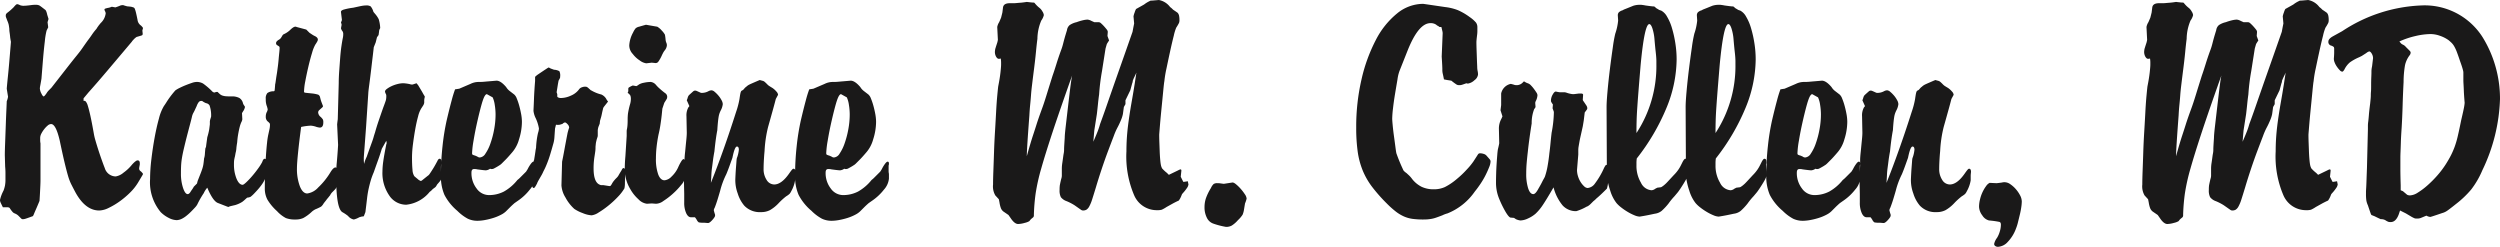
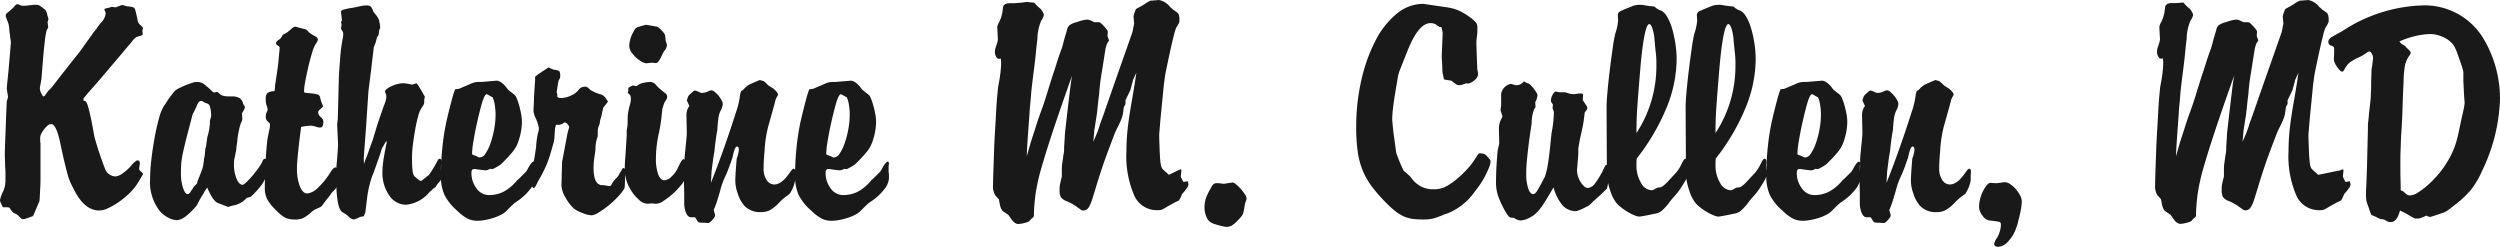
<svg xmlns="http://www.w3.org/2000/svg" width="155.58" height="15.36" viewBox="0 0 155.58 15.36">
-   <path id="brody-text-example" d="M6.24,10.48l.3-.36q.52-.58,1.18-1.36t1.52-1.8l.04-.06.04-.04a1.032,1.032,0,0,1,.22-.2q.28-.08.33-.1t.05-.1l-.02-.2.04-.16a.7.7,0,0,0-.14-.16.483.483,0,0,1-.2-.34q-.06-.3-.1-.46a1.68,1.68,0,0,0-.07-.23.15.15,0,0,0-.09-.09q-.06-.02-.14-.04-.16-.02-.2-.02a.6.6,0,0,1-.1-.02q-.14-.04-.16-.05a.139.139,0,0,0-.06-.01.443.443,0,0,0-.14.02q-.14.06-.23.09l-.09.03L8,4.78a1.418,1.418,0,0,1-.18.06,1.415,1.415,0,0,0-.24.06.081.081,0,0,0-.04.08l.04.08q.04.12.04.1a.974.974,0,0,1-.32.64,1.21,1.21,0,0,1-.08.1.328.328,0,0,0-.04.05q-.02.03-.05.07t-.09.14a3.3,3.3,0,0,0-.28.36q-.12.18-.26.36-.2.28-.33.47t-.35.46q-.22.27-.58.73l-1,1.28-.17.17a.877.877,0,0,0-.13.17q-.14.2-.18.2-.06,0-.15-.19a.771.771,0,0,1-.09-.31,1.565,1.565,0,0,1,.03-.2q.03-.16.07-.4l.08-1q.06-.76.13-1.33a4.37,4.37,0,0,1,.11-.67l.07-.14.03-.06L4,5.74l.06-.2-.08-.26Q3.92,5,3.84,4.96q-.28-.22-.35-.26a.489.489,0,0,0-.23-.04,1.657,1.657,0,0,0-.3.02q-.16.02-.27.03t-.21.01a.658.658,0,0,1-.2-.04.483.483,0,0,0-.16-.06.133.133,0,0,0-.08.03,1.121,1.121,0,0,0-.14.15q-.1.1-.19.18t-.17.14a.71.71,0,0,0-.12.11.271.271,0,0,0-.02.13.246.246,0,0,0,.02.09q.02.05.08.21a1.37,1.37,0,0,1,.08.23q.02.09.04.27a1.227,1.227,0,0,0,.01.17l.02.14q.01.07.02.18t.05.31q0,.02-.03.38l-.07.84q-.04.48-.09.96t-.07.74l.08.5a1.174,1.174,0,0,1-.08.28q0,.04-.02.48t-.04,1q-.02.56-.04,1.1t-.02.78l.02.7q.02.22.02.4v.4a2.057,2.057,0,0,1-.03.39,2,2,0,0,1-.09.31,2.393,2.393,0,0,0-.22.58.377.377,0,0,0,.02.12q.02.06.16.34h.26a.232.232,0,0,1,.16.04,1.719,1.719,0,0,0,.21.28.607.607,0,0,0,.15.08.7.7,0,0,1,.18.12l.19.19a.155.155,0,0,0,.11.03.547.547,0,0,0,.12-.02q.08-.02.46-.16.02,0,.04-.03a.861.861,0,0,0,.06-.13q.04-.1.12-.28t.22-.52q0-.02.01-.17t.02-.35q.01-.2.02-.41t.01-.35v-2.3a.927.927,0,0,1-.02-.18v-.16a.586.586,0,0,1,.07-.26,1.649,1.649,0,0,1,.18-.28,1.465,1.465,0,0,1,.22-.23.338.338,0,0,1,.21-.09q.3,0,.54,1.04.18.86.3,1.36t.21.81a3.17,3.17,0,0,0,.2.53q.11.22.27.52.62,1.12,1.48,1.12a1.415,1.415,0,0,0,.58-.16,4.461,4.461,0,0,0,.69-.41,5.153,5.153,0,0,0,.65-.55,3.155,3.155,0,0,0,.48-.6q.24-.4.28-.47a.271.271,0,0,0,.04-.09.7.7,0,0,0-.14-.16.2.2,0,0,1-.1-.18.614.614,0,0,1,.01-.08q.01-.06.03-.16v-.08q0-.18-.14-.18-.1,0-.34.26a2.638,2.638,0,0,1-.54.51.99.99,0,0,1-.48.23.723.723,0,0,1-.68-.52q-.08-.2-.19-.51t-.21-.62q-.1-.31-.18-.59a3.488,3.488,0,0,1-.1-.42q-.12-.68-.21-1.09t-.16-.63a.778.778,0,0,0-.13-.28.139.139,0,0,0-.14-.04Zm9.1,6.72.34-.08a1.733,1.733,0,0,0,.44-.2l.1-.08.2-.18a.628.628,0,0,0,.21-.05,1.891,1.891,0,0,0,.23-.21q.72-.74.72-1.14a.927.927,0,0,0-.02-.18v-.34a.279.279,0,0,1,.02-.12.86.86,0,0,0,.02-.16v-.1a.177.177,0,0,0-.02-.08.064.064,0,0,0-.06-.04q-.1,0-.16.2a3.2,3.2,0,0,1-.26.41q-.18.25-.37.47a5.11,5.11,0,0,1-.36.38q-.17.16-.23.16-.22,0-.38-.38a2.31,2.31,0,0,1-.16-.9,2.108,2.108,0,0,1,.01-.24,2.235,2.235,0,0,1,.05-.24q.02-.1.03-.16t.03-.14a1.311,1.311,0,0,0,.03-.21q.01-.13.05-.37.02-.26.05-.44t.06-.32q.03-.14.06-.25a1.946,1.946,0,0,1,.09-.25.461.461,0,0,0,.06-.18l-.02-.38.03-.05q.03-.05.07-.11a.7.7,0,0,0,.08-.2.116.116,0,0,0-.02-.08.492.492,0,0,1-.1-.18.519.519,0,0,0-.22-.32.969.969,0,0,0-.5-.1q-.22,0-.34-.01a.9.9,0,0,1-.21-.04.458.458,0,0,1-.15-.08q-.06-.05-.16-.15h-.06a.836.836,0,0,0-.14.04.274.274,0,0,1-.16-.1,4.305,4.305,0,0,0-.54-.46.783.783,0,0,0-.42-.1.959.959,0,0,0-.28.06q-.18.06-.38.14t-.38.17a1.828,1.828,0,0,0-.26.15q-.04.04-.14.16t-.21.27q-.11.15-.21.31t-.16.24a2.87,2.87,0,0,0-.31.78q-.15.54-.27,1.2t-.2,1.34a10.548,10.548,0,0,0-.08,1.22,2.9,2.9,0,0,0,.66,2.06,1.911,1.911,0,0,0,.5.36,1.142,1.142,0,0,0,.5.14.825.825,0,0,0,.38-.12,1.437,1.437,0,0,0,.22-.15,3.149,3.149,0,0,0,.28-.25q.14-.14.25-.26a.959.959,0,0,0,.15-.2,5.46,5.46,0,0,1,.4-.7,1.346,1.346,0,0,1,.22-.34q.36.86.68.96l.54.21a.428.428,0,0,0,.1.03Zm-2.06-6.24a.856.856,0,0,1,.14-.26.216.216,0,0,1,.16-.06q.06,0,.06.02a1.34,1.34,0,0,0,.22.12.306.306,0,0,1,.22.14,1.83,1.83,0,0,1,.1.58v.1a.836.836,0,0,1-.04.14.9.9,0,0,0-.04.18v.18q-.02.16-.04.31a3.759,3.759,0,0,1-.12.49l-.06.44-.02.16-.04.1q-.02.2-.03.35a1.081,1.081,0,0,1-.05.27q-.02.22-.04.35a1.829,1.829,0,0,1-.06.26q-.04.13-.11.31t-.19.48l-.04.16-.2.2a1.117,1.117,0,0,1-.09.15q-.05.07-.09.13-.1.18-.2.18-.16,0-.29-.39a2.81,2.81,0,0,1-.13-.89q0-.26.01-.48a4.188,4.188,0,0,1,.05-.47q.04-.25.11-.55t.17-.7q.14-.54.22-.84t.12-.47a.981.981,0,0,1,.08-.24q.04-.07.08-.15Zm7.2-4.44L20.3,6.4l-.2-.2-.3-.08-.3-.08a.154.154,0,0,0-.06-.02h-.02q-.12,0-.34.22a1.411,1.411,0,0,1-.36.24.216.216,0,0,0-.1.08.978.978,0,0,1-.06.1.392.392,0,0,1-.18.18q-.16.1-.16.2a.143.143,0,0,0,.08.14.85.85,0,0,1,.12.08.158.158,0,0,1,.02.1q0,.08-.02.27t-.04.42q-.02.23-.05.46t-.05.37q-.04.24-.06.38l-.03.21q-.01.07-.02.11a.329.329,0,0,0-.01.08q-.02.28-.03.33a.062.062,0,0,1-.07.05.658.658,0,0,0-.38.11.5.5,0,0,0-.1.37,1.114,1.114,0,0,0,.08.48l.04.16a.461.461,0,0,1-.06.18.619.619,0,0,0-.06.28.379.379,0,0,0,.1.28.983.983,0,0,1,.14.13.213.213,0,0,1,.02.11,1.246,1.246,0,0,1-.03.26q-.03.14-.07.32a4.394,4.394,0,0,0-.08.52q-.04.36-.07.82t-.05.99q-.02.53-.02,1.03a1.466,1.466,0,0,0,.16.7,3.128,3.128,0,0,0,.6.72,2.03,2.03,0,0,0,.55.43,1.543,1.543,0,0,0,.59.09,1.149,1.149,0,0,0,.49-.09,2.5,2.5,0,0,0,.51-.37.991.991,0,0,1,.26-.18,3,3,0,0,0,.34-.16.716.716,0,0,0,.16-.2q.06-.08.11-.14a1.407,1.407,0,0,0,.09-.12q.12-.14.14-.17a.485.485,0,0,1,.06-.07.7.7,0,0,1,.16-.22q.16-.16.19-.2a.365.365,0,0,0,.05-.14v-1.1q0-.08-.06-.08-.14,0-.34.34a4.484,4.484,0,0,1-.74.91,1.118,1.118,0,0,1-.68.37q-.28,0-.46-.45a3.064,3.064,0,0,1-.18-1.13q0-.28.07-.97t.19-1.59a3.369,3.369,0,0,1,.6-.08,1.27,1.27,0,0,1,.36.08,1.2,1.2,0,0,0,.2.04q.22,0,.22-.32a.409.409,0,0,0-.03-.19.937.937,0,0,0-.13-.15.387.387,0,0,1-.16-.28.192.192,0,0,1,.06-.14q.18-.16.21-.19a.1.1,0,0,0,.03-.07q-.1-.26-.12-.32t-.06-.22a.232.232,0,0,0-.12-.17,2.127,2.127,0,0,0-.34-.07q-.4-.04-.47-.05t-.07-.07a3.886,3.886,0,0,1,.08-.65q.08-.43.19-.9t.23-.86a2.311,2.311,0,0,1,.2-.51,1.85,1.85,0,0,0,.14-.23.246.246,0,0,0,.02-.09q0-.14-.24-.24Zm3.48,3.64q0-.08.06-.53t.12-.96q.06-.51.11-.93t.05-.44l.12-.3.08-.32.1-.14.02-.14.02-.16a.625.625,0,0,1,.05-.11.079.079,0,0,0,.01-.05,2.262,2.262,0,0,0-.09-.52,1.58,1.58,0,0,0-.23-.34l-.1-.12a.943.943,0,0,0-.17-.34.479.479,0,0,0-.29-.06,1.289,1.289,0,0,0-.16.01q-.08.01-.18.03l-.46.1a3.837,3.837,0,0,0-.6.12q-.18.06-.16.16l.06.5-.01.01a.079.079,0,0,0-.01.05.157.157,0,0,0-.03.04l-.01.02.04.16-.04.22a.633.633,0,0,0,.06.14.3.3,0,0,1,.08.22,1.124,1.124,0,0,1-.02.22q-.04.18-.09.52t-.08.74q-.03.4-.06.82t-.03.76l-.06,2.24q-.02.14-.03.23l-.01.09.06,1.28q0,.02-.02.32t-.06.76q-.02.2-.03.42t-.01.46q0,1.98.38,2.22a2.551,2.551,0,0,1,.36.24.6.6,0,0,0,.36.22,1.307,1.307,0,0,0,.34-.14l.14-.04.14-.02.1-.26q.06-.48.1-.83a6.053,6.053,0,0,1,.1-.62q.06-.27.13-.51a4.6,4.6,0,0,1,.19-.52q.14-.4.27-.76t.23-.7l.28-.5.02.12v.04a.154.154,0,0,1-.02.06q-.14.7-.19,1.07a4.82,4.82,0,0,0-.05.63,2.461,2.461,0,0,0,.42,1.48,1.264,1.264,0,0,0,1.06.58,2.163,2.163,0,0,0,1.46-.8l.08-.06.12-.12q.14-.1.16-.12a.6.6,0,0,0,.06-.08.449.449,0,0,1,.07-.11q.03-.03.13-.15a.491.491,0,0,0,.09-.14.663.663,0,0,0,.01-.14v-.14a1.346,1.346,0,0,0-.02-.22v-.2a1.657,1.657,0,0,1,.02-.3v-.14q0-.14-.1-.14-.08,0-.14.14-.16.3-.26.46t-.16.25q-.06.09-.09.13a.363.363,0,0,1-.09.08l-.35.28a.151.151,0,0,1-.09.04.575.575,0,0,1-.2-.13q-.16-.13-.2-.17a.824.824,0,0,1-.11-.4q-.03-.3-.03-.76a6.645,6.645,0,0,1,.06-.83q.06-.47.14-.92t.18-.81a1.722,1.722,0,0,1,.2-.5q.12-.18.14-.22a.62.62,0,0,0,.04-.12V10.6a1.1,1.1,0,0,1,.04-.22l-.02-.04a.979.979,0,0,0-.06-.1l-.1-.18-.24-.4-.1-.12-.21.07a.165.165,0,0,1-.05.01.343.343,0,0,1-.14-.02,2.528,2.528,0,0,0-.42-.06,1.5,1.5,0,0,0-.36.05,2.014,2.014,0,0,0-.37.13,1.665,1.665,0,0,0-.29.17q-.12.09-.12.17a.483.483,0,0,0,.06.16.279.279,0,0,1,.02.12,1.09,1.09,0,0,1-.02.23q-.02.09-.18.51-.14.4-.27.78t-.23.74q-.06.18-.09.29t-.08.25q-.05.14-.13.36t-.22.62q-.04.08-.08.18a2.076,2.076,0,0,0-.08.26,2.122,2.122,0,0,1-.02-.24v-.14q0-.04.04-.57t.1-1.33Zm5.4-.24a6.986,6.986,0,0,0-.21.68q-.13.48-.31,1.24a14.3,14.3,0,0,0-.26,1.61,16.74,16.74,0,0,0-.1,1.83,2.866,2.866,0,0,0,.22,1.21,3.255,3.255,0,0,0,.8.99,2.782,2.782,0,0,0,.65.49,1.389,1.389,0,0,0,.61.13,2.628,2.628,0,0,0,.47-.05,4.234,4.234,0,0,0,.52-.13,2.884,2.884,0,0,0,.46-.19,1.3,1.3,0,0,0,.31-.21l.25-.25q.13-.13.29-.27l.2-.14a3.272,3.272,0,0,0,.75-.7,1.2,1.2,0,0,0,.31-.68v-.3a.86.86,0,0,1-.02-.16v-.36a.279.279,0,0,0,.02-.12q0-.12-.08-.12-.06,0-.16.13a2.045,2.045,0,0,0-.2.33l-.1.16-.26.26-.14.14a1.305,1.305,0,0,1-.14.12,2.886,2.886,0,0,1-.84.72,2,2,0,0,1-.94.22.942.942,0,0,1-.76-.41,1.56,1.56,0,0,1-.32-.99q0-.22.16-.22a.7.7,0,0,1,.2.02q.44.06.54.06a.535.535,0,0,0,.26-.1.223.223,0,0,0,.1.02.294.294,0,0,0,.11-.02q.05-.02.29-.16.06-.04.11-.07a.754.754,0,0,0,.13-.11l.22-.22q.14-.14.38-.42a2.072,2.072,0,0,0,.46-.85,3.618,3.618,0,0,0,.18-1.09,2.713,2.713,0,0,0-.05-.49q-.05-.27-.12-.52a3.739,3.739,0,0,0-.15-.44.617.617,0,0,0-.16-.25l-.26-.2a.9.9,0,0,1-.24-.26q-.34-.4-.6-.4l-.35.03-.24.02-.22.02q-.11.01-.29.01a1.146,1.146,0,0,0-.52.12l-.7.3Zm1.24,4.12a.551.551,0,0,1-.16-.06.208.208,0,0,1-.02-.12,5.656,5.656,0,0,1,.09-.75q.09-.55.23-1.17.22-.96.35-1.34t.25-.38l.36.2a1.7,1.7,0,0,1,.13.47,3.71,3.71,0,0,1,.05.59,5.1,5.1,0,0,1-.09.94,5.675,5.675,0,0,1-.23.87,2.639,2.639,0,0,1-.31.63.459.459,0,0,1-.35.24.266.266,0,0,1-.16-.06Zm5.04-1.92a.705.705,0,0,0,.24,0,1.418,1.418,0,0,0,.18-.06.219.219,0,0,1,.14-.08q.06,0,.16.11a.322.322,0,0,1,.1.21l-.03.09q-.03.09-.07.25-.12.62-.2,1.06t-.14.72l-.04,1.48a1.639,1.639,0,0,0,.25.75,2.6,2.6,0,0,0,.55.71,2.31,2.31,0,0,0,.52.26,1.684,1.684,0,0,0,.56.14,1.025,1.025,0,0,0,.44-.18,5.383,5.383,0,0,0,.62-.44,5.812,5.812,0,0,0,.59-.55,2.664,2.664,0,0,0,.39-.51,1.6,1.6,0,0,0,.03-.35q.01-.31.01-.71,0-.2-.1-.2-.06,0-.12.14-.16.26-.19.32a.71.71,0,0,1-.13.16,2.067,2.067,0,0,0-.17.19,1.037,1.037,0,0,0-.11.17.85.85,0,0,1-.08.12.116.116,0,0,1-.08.02l-.38-.06h-.14a.154.154,0,0,1-.06-.02q-.4-.14-.4-1.02a4.621,4.621,0,0,1,.06-.76q.04-.26.05-.34a2.108,2.108,0,0,0,.01-.24q.02-.22.03-.27t.05-.21l.05-.15a.518.518,0,0,0,.01-.13v-.28a1.2,1.2,0,0,1,.04-.2l.08-.2.02-.18.04-.14a2.257,2.257,0,0,0,.07-.27q.03-.15.07-.31a.351.351,0,0,1,.06-.15l.26-.33-.04-.05a.738.738,0,0,1-.08-.13.672.672,0,0,0-.3-.26,2.285,2.285,0,0,1-.6-.24l-.08-.04q0-.02-.06-.06-.14-.14-.2-.14a.516.516,0,0,0-.26.03.365.365,0,0,0-.2.15,1.2,1.2,0,0,1-.49.37,1.523,1.523,0,0,1-.63.15.377.377,0,0,1-.15-.03q-.07-.03-.07-.07v-.14l-.01-.03-.03-.09.08-.5.04-.22a1.578,1.578,0,0,0,.09-.17.3.3,0,0,0,.01-.09.6.6,0,0,0-.05-.33.759.759,0,0,0-.33-.09l-.22-.08a.438.438,0,0,0-.12-.06q-.02,0-.7.46-.1.08-.12.1a.116.116,0,0,0-.02.08v.2q-.02.24-.04.55t-.03.59q-.01.28-.02.48t-.01.24a1.36,1.36,0,0,0,.14.46,2.461,2.461,0,0,1,.2.64,1.165,1.165,0,0,1-.06.28,5.171,5.171,0,0,0-.12.92,2.224,2.224,0,0,0-.04.23q-.02.15-.08.51a3.047,3.047,0,0,0-.09.33,1.227,1.227,0,0,0-.01.17v.24a1.458,1.458,0,0,1,.02.24v.16a.7.7,0,0,1-.02.2.927.927,0,0,0-.02.18v.12a.133.133,0,0,0,.03.08.086.086,0,0,0,.07.04q.06,0,.2-.28.02-.04.01-.03a2.3,2.3,0,0,1,.11-.21l.15-.26a2.363,2.363,0,0,0,.13-.26,4.061,4.061,0,0,0,.2-.43q.12-.29.22-.62t.18-.62a1.814,1.814,0,0,0,.08-.41l.04-.58Zm5.96,4.9.26.02a.8.8,0,0,0,.46-.17,4.5,4.5,0,0,0,.6-.46,4.41,4.41,0,0,0,.52-.55.828.828,0,0,0,.22-.44l-.02-.54a.443.443,0,0,1,.02-.14l.02-.18a.362.362,0,0,0-.02-.21q-.04-.09-.08-.09t-.11.09a2.866,2.866,0,0,0-.23.43,1.811,1.811,0,0,1-.41.57.7.7,0,0,1-.43.23q-.26,0-.4-.37a2.864,2.864,0,0,1-.14-.99,6.612,6.612,0,0,1,.04-.71q.04-.37.12-.77.06-.24.11-.55t.09-.67l.04-.4.12-.36q.14-.22.16-.26a.343.343,0,0,0,.02-.14.273.273,0,0,0-.12-.2,4,4,0,0,1-.33-.27,2.107,2.107,0,0,1-.25-.25.5.5,0,0,0-.32-.18,2.03,2.03,0,0,0-.43.05.876.876,0,0,0-.31.11.7.7,0,0,1-.16.1l-.22-.04a1.36,1.36,0,0,0-.25.13.1.1,0,0,0-.03.07v.16l-.04.1a.5.5,0,0,1,.17.17.633.633,0,0,1,.03.23,1.219,1.219,0,0,1-.06.34,4.564,4.564,0,0,0-.12.55,3.373,3.373,0,0,0-.02.39q0,.18-.01.32a1.954,1.954,0,0,1-.03.24.658.658,0,0,0-.02.16v.28l-.08,1.26q-.02.22-.03.43t-.01.39a2.377,2.377,0,0,0,.34,1.22,2.481,2.481,0,0,0,.51.64.874.874,0,0,0,.53.28Zm0-8.76.2.02a.206.206,0,0,0,.2-.07,2.181,2.181,0,0,0,.24-.43l.06-.12a1.049,1.049,0,0,1,.12-.18.576.576,0,0,0,.12-.28V7.14A.458.458,0,0,0,42.5,7a.635.635,0,0,1-.04-.18,2.624,2.624,0,0,0-.04-.3,1.1,1.1,0,0,0-.19-.25,1.094,1.094,0,0,0-.29-.25q-.02,0-.7-.12-.36.1-.42.12a.484.484,0,0,0-.22.1,1.129,1.129,0,0,0-.16.26,1.887,1.887,0,0,0-.24.8.779.779,0,0,0,.22.54,1.665,1.665,0,0,0,.43.4.865.865,0,0,0,.41.18Zm2.18,2.34.16.36-.01.02a.284.284,0,0,1-.05.06,1.028,1.028,0,0,0-.12.56l.02,1.02q0,.16-.03.45t-.07.71q-.02.18-.03.31t-.01.19v.36l-.04.82.02.96v.54a1.579,1.579,0,0,0,.12.66q.12.26.3.26h.24q.02,0,.12.16a.383.383,0,0,0,.13.16,1.426,1.426,0,0,0,.33.02l.24.02q.1,0,.27-.19t.17-.27v-.06q-.04-.12-.06-.2l-.02-.08a.483.483,0,0,1,.06-.16q.1-.26.18-.52t.16-.54a4.968,4.968,0,0,1,.38-1.02q.1-.24.19-.49l.19-.53q.14-.7.28-.7.12,0,.12.2a2.044,2.044,0,0,1-.1.46.357.357,0,0,0-.03.09,1.831,1.831,0,0,0-.02.19q-.01.14-.03.39t-.04.71a2.388,2.388,0,0,0,.15.88,2.124,2.124,0,0,0,.41.76,1.327,1.327,0,0,0,1.04.4,1.175,1.175,0,0,0,.55-.12,2.32,2.32,0,0,0,.53-.42,4.245,4.245,0,0,1,.48-.44,1.36,1.36,0,0,0,.21-.15.678.678,0,0,0,.11-.17,2.035,2.035,0,0,0,.24-.68V15.3q0-.06.02-.24,0-.2-.12-.2-.04,0-.1.07t-.2.27q-.46.64-.9.64a.556.556,0,0,1-.47-.28,1.219,1.219,0,0,1-.19-.7q0-.18.01-.39t.03-.49l.02-.22a7.748,7.748,0,0,1,.22-1.5q.38-1.34.48-1.74l.14-.26a.348.348,0,0,0-.1-.2,1.273,1.273,0,0,0-.24-.22q-.2-.12-.24-.15a1,1,0,0,1-.1-.09,2,2,0,0,0-.17-.16.654.654,0,0,0-.07-.04l-.22-.06q-.52.22-.64.28a.761.761,0,0,0-.2.14.516.516,0,0,0-.11.1q-.05.06-.09.1L47.2,10l-.04.04a.62.62,0,0,0-.04.12q-.02.08-.06.36a5.082,5.082,0,0,1-.21.8q-.19.6-.45,1.37t-.56,1.59q-.3.82-.56,1.46.02-.28.03-.5t.04-.44q.03-.22.06-.46t.09-.56q.08-.8.18-1.32.02-.32.04-.51t.04-.31a1.394,1.394,0,0,1,.05-.21,1.646,1.646,0,0,1,.09-.21,1.059,1.059,0,0,0,.12-.38.562.562,0,0,0-.08-.25,1.592,1.592,0,0,0-.19-.28,1.873,1.873,0,0,0-.23-.23.348.348,0,0,0-.2-.1.472.472,0,0,0-.2.06.851.851,0,0,1-.38.1.208.208,0,0,1-.12-.02q-.22-.1-.25-.11A.222.222,0,0,0,44.3,10a.162.162,0,0,0-.1.03q-.04.03-.26.23a.485.485,0,0,0-.06.07.833.833,0,0,0-.06.17Zm7.62-.68a6.986,6.986,0,0,0-.21.68q-.13.48-.31,1.24a14.3,14.3,0,0,0-.26,1.61,16.74,16.74,0,0,0-.1,1.83,2.866,2.866,0,0,0,.22,1.21,3.255,3.255,0,0,0,.8.99,2.782,2.782,0,0,0,.65.49,1.389,1.389,0,0,0,.61.13,2.628,2.628,0,0,0,.47-.05,4.234,4.234,0,0,0,.52-.13,2.884,2.884,0,0,0,.46-.19,1.3,1.3,0,0,0,.31-.21l.25-.25q.13-.13.29-.27l.2-.14a3.272,3.272,0,0,0,.75-.7,1.2,1.2,0,0,0,.31-.68v-.3a.86.86,0,0,1-.02-.16v-.36a.278.278,0,0,0,.02-.12q0-.12-.08-.12-.06,0-.16.13a2.044,2.044,0,0,0-.2.33l-.1.16-.26.26-.14.14a1.306,1.306,0,0,1-.14.12,2.886,2.886,0,0,1-.84.72,2,2,0,0,1-.94.22.943.943,0,0,1-.76-.41,1.56,1.56,0,0,1-.32-.99q0-.22.16-.22a.7.7,0,0,1,.2.02q.44.06.54.06a.535.535,0,0,0,.26-.1.223.223,0,0,0,.1.02.294.294,0,0,0,.11-.02q.05-.02.29-.16.06-.04.11-.07a.754.754,0,0,0,.13-.11l.22-.22q.14-.14.38-.42a2.072,2.072,0,0,0,.46-.85,3.618,3.618,0,0,0,.18-1.09,2.713,2.713,0,0,0-.05-.49q-.05-.27-.12-.52a3.739,3.739,0,0,0-.15-.44.617.617,0,0,0-.16-.25l-.26-.2a.9.9,0,0,1-.24-.26q-.34-.4-.6-.4l-.35.03-.24.02-.22.02q-.11.01-.29.01a1.146,1.146,0,0,0-.52.12l-.7.3Zm1.24,4.12a.551.551,0,0,1-.16-.06.208.208,0,0,1-.02-.12,5.656,5.656,0,0,1,.09-.75q.09-.55.23-1.17.22-.96.35-1.34t.25-.38l.36.2a1.7,1.7,0,0,1,.13.47,3.71,3.71,0,0,1,.05.59,5.094,5.094,0,0,1-.09.94,5.675,5.675,0,0,1-.23.87,2.638,2.638,0,0,1-.31.63.459.459,0,0,1-.35.24.266.266,0,0,1-.16-.06Zm21.14,1.2-.12-.12a2.271,2.271,0,0,1-.3-.28.806.806,0,0,1-.08-.24q-.02-.1-.04-.33t-.03-.5l-.02-.54q-.01-.27-.01-.49,0-.02.04-.51t.1-1.09q.06-.6.11-1.12t.07-.6a6.915,6.915,0,0,1,.13-.79q.11-.53.23-1.08t.23-.98a2.757,2.757,0,0,1,.15-.49,2.747,2.747,0,0,0,.17-.29.431.431,0,0,0,.03-.17,1.371,1.371,0,0,0-.02-.26.4.4,0,0,0-.09-.2q-.05-.04-.29-.2a1.123,1.123,0,0,0-.18-.16,1.135,1.135,0,0,0-.7-.44l-.34.03q-.12.01-.18.01l-.14.07a1.839,1.839,0,0,0-.26.17q-.14.08-.5.28a1.1,1.1,0,0,0-.09.22,1.231,1.231,0,0,0-.07.24l.04.44-.04.2-.06.32q-.42,1.2-.72,2.05t-.52,1.48q-.22.63-.4,1.15t-.38,1.06q-.06.22-.14.43t-.28.67l.06-.7.16-1.02q.04-.34.07-.64t.07-.58a13.229,13.229,0,0,1,.18-1.46l.22-1.4.08-.28q.06-.1.1-.16l.04-.06-.1-.28.02-.26a.269.269,0,0,0-.07-.15q-.07-.09-.16-.19a2.29,2.29,0,0,0-.18-.18.254.254,0,0,0-.15-.08h-.28l-.18-.08a.614.614,0,0,0-.24-.08,1.433,1.433,0,0,0-.24.03,3.113,3.113,0,0,0-.44.13,1.27,1.27,0,0,0-.43.18.5.5,0,0,0-.17.32q-.1.32-.15.5t-.08.3q-.03.12-.06.22t-.09.26q-.16.44-.28.83t-.24.73q-.22.7-.38,1.22t-.28.84q-.22.6-.33.95t-.2.62q-.09.27-.18.57t-.23.8q0-.22.04-.85t.12-1.69q.02-.38.05-.67t.05-.57q.02-.28.06-.61t.1-.81q.1-.76.15-1.29t.09-.81a2.986,2.986,0,0,1,.24-1.14A.949.949,0,0,0,66,5.3a.51.51,0,0,0-.09-.23.739.739,0,0,0-.17-.21,1.817,1.817,0,0,1-.32-.32.116.116,0,0,0-.08-.02q-.06,0-.4-.04-.26.04-.4.05t-.24.02q-.1.01-.2.01h-.22q-.38,0-.42.26l-.04.32-.08.32-.12.28a.823.823,0,0,0-.12.3l.04.8a1.656,1.656,0,0,1-.04.18q-.06.18-.1.31a.736.736,0,0,0-.04.19.6.6,0,0,0,.06.35q.08.15.18.15A.378.378,0,0,0,63.32,8a1.735,1.735,0,0,1,.02.24v.14q0,.14-.04.5t-.14.86q-.02.16-.06.59t-.07,1q-.03.57-.07,1.23t-.06,1.28q-.02.62-.04,1.15t-.02.85a1.116,1.116,0,0,0,.14.68l.22.24.04.2a1.737,1.737,0,0,0,.09.36.5.5,0,0,0,.15.2l.32.22.14.2q.24.36.46.36a1.59,1.59,0,0,0,.41-.07.928.928,0,0,0,.29-.11q.06-.08.07-.09l.05-.05q.1-.08.13-.11a.194.194,0,0,0,.03-.13,12.11,12.11,0,0,1,.11-1.34,12.12,12.12,0,0,1,.35-1.56q.26-.92.71-2.28t1.21-3.5q-.06.3-.13.88t-.14,1.18q-.07.6-.13,1.12t-.06.7q-.02.3-.03.46t-.01.26a1.227,1.227,0,0,1-.01.17q-.01.07-.03.17-.04.3-.07.5a2.351,2.351,0,0,0-.03.34v.46a.658.658,0,0,1-.04.2q-.08.34-.09.43a2.4,2.4,0,0,0-.01.25.914.914,0,0,0,.08.45.776.776,0,0,0,.36.25,3.168,3.168,0,0,1,.5.26q.34.24.4.28a.215.215,0,0,0,.12.04.425.425,0,0,0,.21-.05.532.532,0,0,0,.18-.21,2.459,2.459,0,0,0,.18-.44q.09-.28.23-.74.16-.54.36-1.14t.4-1.13q.2-.53.35-.92a4.152,4.152,0,0,1,.21-.49,5.1,5.1,0,0,0,.25-.53,1.936,1.936,0,0,0,.11-.35l.06-.44.1-.18V10.6l.3-.62.12-.44q.04-.1.03-.11t.03-.11q.04-.1.09-.2t.11-.24l-.1.66q-.06.38-.12.73t-.12.69q-.16.96-.22,1.58t-.06,1.24a6.123,6.123,0,0,0,.48,2.73,1.526,1.526,0,0,0,1.42.93.991.991,0,0,0,.3-.03,2.087,2.087,0,0,0,.3-.17l.36-.2q.18-.1.4-.2a1.279,1.279,0,0,0,.16-.3l.04-.1.14-.16a2.763,2.763,0,0,0,.2-.27.565.565,0,0,0,.06-.17l-.04-.2-.26.04q-.02,0-.04-.04l-.14-.28.04-.38q0-.08-.06-.08a.633.633,0,0,0-.14.06Zm3.02.52a.405.405,0,0,0-.23.05.734.734,0,0,0-.17.25,3.185,3.185,0,0,0-.31.63,1.729,1.729,0,0,0-.09.55,1.423,1.423,0,0,0,.15.68.7.7,0,0,0,.41.36,4.76,4.76,0,0,0,.78.2.733.733,0,0,0,.35-.08,1.7,1.7,0,0,0,.39-.34,1.744,1.744,0,0,0,.29-.34,1.317,1.317,0,0,0,.09-.34l.06-.36a1.7,1.7,0,0,0,.1-.3.555.555,0,0,0-.11-.27,2.885,2.885,0,0,0-.26-.34,2.422,2.422,0,0,0-.3-.29q-.15-.12-.23-.1l-.52.08-.08-.01-.22-.03ZM90.74,6.04q.04.16.06.25a.685.685,0,0,1,.02.13l-.06,1.46q.04.62.04.8a1.066,1.066,0,0,0,.02.24l.04.18.04.2.2.04.26.04a3.457,3.457,0,0,0,.34.25.36.36,0,0,0,.16.03.544.544,0,0,0,.15-.02q.07-.02.29-.1a.154.154,0,0,0,.06.02h.04a.778.778,0,0,0,.4-.21A.509.509,0,0,0,93.02,9,1.017,1.017,0,0,0,93,8.8a1.358,1.358,0,0,1-.03-.28q-.01-.22-.02-.5t-.02-.57q-.01-.29-.01-.47,0-.04.01-.15t.03-.27a1.847,1.847,0,0,0,.02-.26V6.06a.486.486,0,0,0-.09-.3,2.046,2.046,0,0,0-.39-.34,3.76,3.76,0,0,0-.74-.43,3.181,3.181,0,0,0-.78-.19l-1.02-.15q-.34-.05-.36-.05a2.57,2.57,0,0,0-1.62.6,5.145,5.145,0,0,0-1.32,1.65,10.14,10.14,0,0,0-.89,2.45,13.051,13.051,0,0,0-.33,3,10.746,10.746,0,0,0,.09,1.48,4.94,4.94,0,0,0,.31,1.18,4.563,4.563,0,0,0,.59,1.03,10,10,0,0,0,.91,1.03,5.785,5.785,0,0,0,.57.51,2.484,2.484,0,0,0,.5.3,2.018,2.018,0,0,0,.53.15,4.908,4.908,0,0,0,.68.04q.16,0,.27-.01t.23-.03a1.8,1.8,0,0,0,.27-.07q.15-.05.41-.15a1.711,1.711,0,0,1,.32-.12,3.776,3.776,0,0,0,1.7-1.36q.18-.22.36-.49a4.947,4.947,0,0,0,.31-.53q.13-.26.22-.49a1.066,1.066,0,0,0,.09-.35.2.2,0,0,0-.04-.13q-.04-.05-.2-.23a.359.359,0,0,0-.18-.12.755.755,0,0,0-.24-.04.149.149,0,0,0-.13.08q-.05.08-.27.42a4.148,4.148,0,0,1-.41.5,5.841,5.841,0,0,1-.63.6,3.783,3.783,0,0,1-.74.5,1.64,1.64,0,0,1-.7.14,1.726,1.726,0,0,1-.74-.15,1.756,1.756,0,0,1-.6-.49,1.667,1.667,0,0,0-.21-.24q-.09-.08-.13-.12-.2-.14-.22-.22a10.632,10.632,0,0,1-.42-1.02q-.02-.08-.06-.39t-.09-.67q-.05-.36-.08-.68t-.03-.42a6.381,6.381,0,0,1,.05-.64q.05-.44.13-.92t.15-.89a2.347,2.347,0,0,1,.13-.53l.5-1.26q.68-1.7,1.42-1.7a.6.6,0,0,1,.36.1.381.381,0,0,0,.1.07.381.381,0,0,1,.1.07Zm8.52,7.94v-.26a1.458,1.458,0,0,1,.02-.24q.02-.12.05-.29t.09-.43l.12-.54.06-.36.06-.5q.12-.16.14-.19a.164.164,0,0,0,.02-.09.342.342,0,0,0-.06-.16q-.16-.24-.19-.28a.133.133,0,0,1-.03-.08l.02-.3q0-.08-.14-.08H99.3l-.24.03a1.061,1.061,0,0,1-.12.01,1.023,1.023,0,0,1-.15-.02,1.679,1.679,0,0,1-.23-.06.655.655,0,0,0-.16-.04h-.3a1.566,1.566,0,0,1-.22-.04q-.1-.02-.21.18a.763.763,0,0,0-.11.36.3.3,0,0,0,.01.09,1.142,1.142,0,0,0,.11.17l-.02.24q.06.16.07.19a.222.222,0,0,1,.01.07,7.206,7.206,0,0,1-.14,1.26q-.04.34-.07.66t-.07.62q-.04.4-.11.79a4.242,4.242,0,0,1-.17.67l-.03.06q-.01.02-.05.09t-.11.21q-.07.14-.21.38-.18.34-.32.34-.2,0-.32-.36a2.961,2.961,0,0,1-.12-.92q0-.34.03-.68t.07-.68q.04-.38.1-.82t.14-.94a2.364,2.364,0,0,1,.16-.9.313.313,0,0,0,.06-.08l.02-.04-.02-.26a.483.483,0,0,1,.06-.16.922.922,0,0,0,.08-.32.361.361,0,0,0-.07-.17q-.07-.11-.16-.23a1.958,1.958,0,0,0-.18-.21.438.438,0,0,0-.15-.11.391.391,0,0,0-.08-.03,1.111,1.111,0,0,1-.2-.11l-.02.02-.06.06a.525.525,0,0,1-.58.12l-.16-.04a.771.771,0,0,0-.6.6v.72l-.04.32.12.38-.02.05q-.02.05-.06.13a1.246,1.246,0,0,0-.14.6l.02.9-.02.1q-.02.1-.06.26-.02.1-.04.34t-.04.54q-.02.3-.03.62t-.01.56a2.584,2.584,0,0,0,.2,1.04,6.414,6.414,0,0,0,.41.83q.19.31.29.33l.22.02.12.08a.917.917,0,0,0,.28.08,1.181,1.181,0,0,0,.48-.13,1.881,1.881,0,0,0,.46-.29,3.006,3.006,0,0,0,.45-.54q.23-.34.67-1.1a2.9,2.9,0,0,0,.57,1.13,1.116,1.116,0,0,0,.85.35,3.222,3.222,0,0,0,.64-.28.392.392,0,0,0,.09-.04l.07-.05a1,1,0,0,0,.1-.09l.16-.16a1.646,1.646,0,0,0,.2-.18q.1-.08.26-.23t.38-.37a1.744,1.744,0,0,0,.08-.48,3.807,3.807,0,0,0,0-.78q0-.22-.12-.22-.04,0-.14.2a4.976,4.976,0,0,1-.57.97.626.626,0,0,1-.45.27.344.344,0,0,1-.22-.11,1.292,1.292,0,0,1-.22-.27,1.475,1.475,0,0,1-.16-.36,1.323,1.323,0,0,1-.06-.38Zm5.04-9-.2-.12a.675.675,0,0,0-.1-.09.139.139,0,0,0-.06-.01q-.08,0-.5-.06a2.5,2.5,0,0,0-.26-.04h-.1a1.26,1.26,0,0,0-.4.06q-.44.18-.52.21a.686.686,0,0,0-.14.07.554.554,0,0,0-.24.13.282.282,0,0,0-.06.19l.02.32a3.526,3.526,0,0,1-.18.82,8.444,8.444,0,0,0-.15.84q-.09.62-.18,1.34t-.15,1.39q-.06.67-.06.99l.02,4.28a4.246,4.246,0,0,0,.21.93,2.352,2.352,0,0,0,.39.77,1.975,1.975,0,0,0,.29.27,3.69,3.69,0,0,0,.41.28,3.08,3.08,0,0,0,.42.21.922.922,0,0,0,.32.08l.24-.04q.24-.04.7-.14a.86.86,0,0,0,.42-.17,3.59,3.59,0,0,0,.44-.47,4.01,4.01,0,0,1,.36-.44l.16-.19q.06-.07.11-.14t.11-.16q.06-.09.16-.25t.15-.25a1.779,1.779,0,0,0,.08-.16.377.377,0,0,0,.03-.15v-.26l-.02-.44a.329.329,0,0,0,.02-.1v-.1q0-.14-.12-.14-.06,0-.16.18l-.12.24a2.235,2.235,0,0,1-.14.24,2.384,2.384,0,0,1-.3.36l-.38.41a2.137,2.137,0,0,1-.23.22,1.551,1.551,0,0,1-.14.1.21.21,0,0,1-.11.03l-.16.02-.12.06a.44.44,0,0,1-.24.1.791.791,0,0,1-.66-.47,2.05,2.05,0,0,1-.28-1.07v-.18a2.187,2.187,0,0,1,.02-.26,13.287,13.287,0,0,0,1.85-3.15,8.074,8.074,0,0,0,.63-3.01,6.51,6.51,0,0,0-.08-1.01,7,7,0,0,0-.21-.94,3.032,3.032,0,0,0-.31-.72.91.91,0,0,0-.36-.37Zm-1.42,7.66q0-.4.01-.76t.04-.81q.03-.45.08-1.08t.13-1.59q.24-2.54.54-2.54.1,0,.19.26a2.955,2.955,0,0,1,.13.66q.04.48.07.74t.04.41q.01.15.01.23v.2A7.6,7.6,0,0,1,102.88,12.64Zm6.34-7.66-.2-.12a.675.675,0,0,0-.1-.09.139.139,0,0,0-.06-.01q-.08,0-.5-.06a2.5,2.5,0,0,0-.26-.04H108a1.26,1.26,0,0,0-.4.06q-.44.18-.52.21a.686.686,0,0,0-.14.07.554.554,0,0,0-.24.13.282.282,0,0,0-.06.19l.02.32a3.526,3.526,0,0,1-.18.82,8.444,8.444,0,0,0-.15.84q-.09.62-.18,1.34T106,10.03q-.06.67-.06.99l.02,4.28a4.246,4.246,0,0,0,.21.93,2.352,2.352,0,0,0,.39.77,1.975,1.975,0,0,0,.29.27,3.69,3.69,0,0,0,.41.28,3.08,3.08,0,0,0,.42.21.922.922,0,0,0,.32.08l.24-.04q.24-.04.7-.14a.86.86,0,0,0,.42-.17,3.59,3.59,0,0,0,.44-.47,4.01,4.01,0,0,1,.36-.44l.16-.19q.06-.07.11-.14t.11-.16q.06-.09.16-.25t.15-.25a1.779,1.779,0,0,0,.08-.16.377.377,0,0,0,.03-.15v-.26l-.02-.44a.329.329,0,0,0,.02-.1v-.1q0-.14-.12-.14-.06,0-.16.18l-.12.24a2.235,2.235,0,0,1-.14.24,2.384,2.384,0,0,1-.3.36l-.38.41a2.137,2.137,0,0,1-.23.22,1.551,1.551,0,0,1-.14.1.21.21,0,0,1-.11.03l-.16.02-.12.06a.44.44,0,0,1-.24.1.791.791,0,0,1-.66-.47,2.05,2.05,0,0,1-.28-1.07v-.18a2.187,2.187,0,0,1,.02-.26,13.287,13.287,0,0,0,1.85-3.15,8.074,8.074,0,0,0,.63-3.01,6.51,6.51,0,0,0-.08-1.01,7,7,0,0,0-.21-.94,3.032,3.032,0,0,0-.31-.72.91.91,0,0,0-.36-.37Zm-1.42,7.66q0-.4.01-.76t.04-.81q.03-.45.08-1.08t.13-1.59q.24-2.54.54-2.54.1,0,.19.26a2.955,2.955,0,0,1,.13.66q.04.48.07.74t.04.41q.01.15.01.23v.2A7.6,7.6,0,0,1,107.8,12.64Zm4.04-2.72a6.984,6.984,0,0,0-.21.68q-.13.48-.31,1.24a14.3,14.3,0,0,0-.26,1.61,16.741,16.741,0,0,0-.1,1.83,2.866,2.866,0,0,0,.22,1.21,3.255,3.255,0,0,0,.8.99,2.782,2.782,0,0,0,.65.49,1.389,1.389,0,0,0,.61.13,2.628,2.628,0,0,0,.47-.05,4.234,4.234,0,0,0,.52-.13,2.884,2.884,0,0,0,.46-.19,1.3,1.3,0,0,0,.31-.21l.25-.25q.13-.13.29-.27l.2-.14a3.272,3.272,0,0,0,.75-.7,1.2,1.2,0,0,0,.31-.68v-.3a.861.861,0,0,1-.02-.16v-.36a.279.279,0,0,0,.02-.12q0-.12-.08-.12-.06,0-.16.13a2.044,2.044,0,0,0-.2.33l-.1.16-.26.26-.14.14a1.305,1.305,0,0,1-.14.12,2.886,2.886,0,0,1-.84.72,2,2,0,0,1-.94.22.942.942,0,0,1-.76-.41,1.56,1.56,0,0,1-.32-.99q0-.22.16-.22a.7.7,0,0,1,.2.02q.44.06.54.06a.535.535,0,0,0,.26-.1.223.223,0,0,0,.1.02.294.294,0,0,0,.11-.02q.05-.02.29-.16.06-.04.11-.07a.754.754,0,0,0,.13-.11l.22-.22q.14-.14.38-.42a2.072,2.072,0,0,0,.46-.85,3.618,3.618,0,0,0,.18-1.09,2.713,2.713,0,0,0-.05-.49q-.05-.27-.12-.52a3.741,3.741,0,0,0-.15-.44.617.617,0,0,0-.16-.25l-.26-.2a.9.9,0,0,1-.24-.26q-.34-.4-.6-.4l-.35.03-.24.02-.22.02q-.11.01-.29.01a1.146,1.146,0,0,0-.52.12l-.7.3Zm1.24,4.12a.551.551,0,0,1-.16-.06.208.208,0,0,1-.02-.12,5.656,5.656,0,0,1,.09-.75q.09-.55.23-1.17.22-.96.35-1.34t.25-.38l.36.2a1.7,1.7,0,0,1,.13.47,3.71,3.71,0,0,1,.05.59,5.094,5.094,0,0,1-.09.94,5.674,5.674,0,0,1-.23.87,2.638,2.638,0,0,1-.31.63.459.459,0,0,1-.35.24.266.266,0,0,1-.16-.06Zm3.86-3.44.16.36-.01.02a.285.285,0,0,1-.05.06,1.028,1.028,0,0,0-.12.56l.02,1.02q0,.16-.03.45t-.07.71q-.02.18-.03.31t-.01.19v.36l-.04.82.02.96v.54a1.579,1.579,0,0,0,.12.66q.12.26.3.26h.24q.02,0,.12.16a.383.383,0,0,0,.13.16,1.426,1.426,0,0,0,.33.02l.24.02q.1,0,.27-.19t.17-.27v-.06q-.04-.12-.06-.2l-.02-.08a.483.483,0,0,1,.06-.16q.1-.26.18-.52t.16-.54a4.968,4.968,0,0,1,.38-1.02q.1-.24.19-.49l.19-.53q.14-.7.28-.7.12,0,.12.2a2.043,2.043,0,0,1-.1.46.357.357,0,0,0-.03.09,1.835,1.835,0,0,0-.02.19q-.01.14-.03.39t-.04.71a2.388,2.388,0,0,0,.15.88,2.124,2.124,0,0,0,.41.76,1.327,1.327,0,0,0,1.04.4,1.175,1.175,0,0,0,.55-.12,2.32,2.32,0,0,0,.53-.42,4.245,4.245,0,0,1,.48-.44,1.36,1.36,0,0,0,.21-.15.678.678,0,0,0,.11-.17,2.035,2.035,0,0,0,.24-.68V15.3q0-.06.02-.24,0-.2-.12-.2-.04,0-.1.07t-.2.27q-.46.64-.9.64a.556.556,0,0,1-.47-.28,1.219,1.219,0,0,1-.19-.7q0-.18.01-.39t.03-.49l.02-.22a7.748,7.748,0,0,1,.22-1.5q.38-1.34.48-1.74l.14-.26a.348.348,0,0,0-.1-.2,1.273,1.273,0,0,0-.24-.22q-.2-.12-.24-.15a1,1,0,0,1-.1-.09,2,2,0,0,0-.17-.16.654.654,0,0,0-.07-.04l-.22-.06q-.52.22-.64.28a.761.761,0,0,0-.2.14.516.516,0,0,0-.11.1q-.05.06-.09.1l-.08.04-.04.04a.619.619,0,0,0-.04.12q-.02.08-.06.36a5.082,5.082,0,0,1-.21.8q-.19.6-.45,1.37T119,14.28q-.3.82-.56,1.46.02-.28.03-.5t.04-.44q.03-.22.06-.46t.09-.56q.08-.8.18-1.32.02-.32.04-.51t.04-.31a1.393,1.393,0,0,1,.05-.21,1.645,1.645,0,0,1,.09-.21,1.059,1.059,0,0,0,.12-.38.562.562,0,0,0-.08-.25,1.593,1.593,0,0,0-.19-.28,1.873,1.873,0,0,0-.23-.23.348.348,0,0,0-.2-.1.472.472,0,0,0-.2.06.851.851,0,0,1-.38.1.208.208,0,0,1-.12-.02q-.22-.1-.25-.11a.222.222,0,0,0-.07-.01.162.162,0,0,0-.1.03q-.04.03-.26.23a.485.485,0,0,0-.06.07.832.832,0,0,0-.06.17Zm7.92,5.14a.581.581,0,0,0-.22.2,2.17,2.17,0,0,0-.22.37,2.334,2.334,0,0,0-.16.46,1.948,1.948,0,0,0-.06.45.935.935,0,0,0,.2.54.7.7,0,0,0,.42.32,5.409,5.409,0,0,1,.65.09q.09.03.09.17a1.481,1.481,0,0,1-.07.43,1.632,1.632,0,0,1-.17.39.961.961,0,0,0-.18.38.153.153,0,0,0,.07.13.285.285,0,0,0,.17.05.886.886,0,0,0,.61-.31,2.347,2.347,0,0,0,.51-.83,2.6,2.6,0,0,0,.12-.38q.06-.24.12-.49t.09-.47a2.7,2.7,0,0,0,.03-.34.848.848,0,0,0-.11-.39,1.941,1.941,0,0,0-.27-.39,1.772,1.772,0,0,0-.34-.3.62.62,0,0,0-.34-.12.607.607,0,0,0-.18.02q-.14.02-.23.03t-.11.01Zm20.44-.5-.12-.12a2.27,2.27,0,0,1-.3-.28.806.806,0,0,1-.08-.24q-.02-.1-.04-.33t-.03-.5l-.02-.54q-.01-.27-.01-.49,0-.02.04-.51t.1-1.09q.06-.6.11-1.12t.07-.6a6.915,6.915,0,0,1,.13-.79q.11-.53.23-1.08t.23-.98a2.756,2.756,0,0,1,.15-.49,2.745,2.745,0,0,0,.17-.29.431.431,0,0,0,.03-.17,1.371,1.371,0,0,0-.02-.26.4.4,0,0,0-.09-.2q-.05-.04-.29-.2a1.123,1.123,0,0,0-.18-.16,1.135,1.135,0,0,0-.7-.44l-.34.03q-.12.01-.18.01l-.14.07a1.838,1.838,0,0,0-.26.17q-.14.08-.5.28a1.1,1.1,0,0,0-.09.22,1.231,1.231,0,0,0-.07.24l.04.44-.04.2-.06.32q-.42,1.2-.72,2.05t-.52,1.48q-.22.63-.4,1.15t-.38,1.06q-.06.22-.14.43t-.28.67l.06-.7.16-1.02q.04-.34.07-.64t.07-.58a13.227,13.227,0,0,1,.18-1.46l.22-1.4.08-.28q.06-.1.1-.16l.04-.06-.1-.28.02-.26a.269.269,0,0,0-.07-.15q-.07-.09-.16-.19a2.288,2.288,0,0,0-.18-.18.254.254,0,0,0-.15-.08h-.28l-.18-.08a.614.614,0,0,0-.24-.08,1.433,1.433,0,0,0-.24.03,3.112,3.112,0,0,0-.44.13,1.27,1.27,0,0,0-.43.18.5.5,0,0,0-.17.32q-.1.32-.15.5t-.08.3q-.03.12-.06.22t-.09.26q-.16.44-.28.83t-.24.73q-.22.7-.38,1.22t-.28.84q-.22.6-.33.95t-.2.62q-.09.27-.18.57t-.23.8q0-.22.04-.85t.12-1.69q.02-.38.05-.67t.05-.57q.02-.28.06-.61t.1-.81q.1-.76.15-1.29t.09-.81a2.986,2.986,0,0,1,.24-1.14.949.949,0,0,0,.16-.34.51.51,0,0,0-.09-.23.739.739,0,0,0-.17-.21,1.817,1.817,0,0,1-.32-.32.116.116,0,0,0-.08-.02q-.06,0-.4-.04-.26.04-.4.05t-.24.02q-.1.01-.2.01h-.22q-.38,0-.42.26l-.04.32-.08.32-.12.28a.823.823,0,0,0-.12.3l.04.8a1.658,1.658,0,0,1-.04.18q-.06.18-.1.31a.736.736,0,0,0-.04.19.6.6,0,0,0,.06.35q.08.15.18.15a.378.378,0,0,0,.12-.02,1.737,1.737,0,0,1,.02.24v.14q0,.14-.04.5t-.14.86q-.02.16-.06.59t-.07,1q-.03.57-.07,1.23t-.06,1.28q-.02.62-.04,1.15t-.02.85a1.116,1.116,0,0,0,.14.68l.22.24.04.2a1.736,1.736,0,0,0,.09.36.5.5,0,0,0,.15.2l.32.22.14.2q.24.36.46.36a1.59,1.59,0,0,0,.41-.07.928.928,0,0,0,.29-.11q.06-.08.07-.09l.05-.05q.1-.08.13-.11a.194.194,0,0,0,.03-.13,12.1,12.1,0,0,1,.11-1.34,12.12,12.12,0,0,1,.35-1.56q.26-.92.71-2.28t1.21-3.5q-.06.3-.13.88t-.14,1.18q-.07.6-.13,1.12t-.06.7q-.02.3-.03.46t-.01.26a1.227,1.227,0,0,1-.01.17q-.01.07-.03.17-.04.3-.07.5a2.35,2.35,0,0,0-.03.34v.46a.658.658,0,0,1-.04.2q-.08.34-.09.43a2.4,2.4,0,0,0-.01.25.914.914,0,0,0,.08.45.776.776,0,0,0,.36.25,3.168,3.168,0,0,1,.5.26q.34.24.4.28a.215.215,0,0,0,.12.04.425.425,0,0,0,.21-.05.531.531,0,0,0,.18-.21,2.459,2.459,0,0,0,.18-.44q.09-.28.23-.74.16-.54.36-1.14t.4-1.13q.2-.53.35-.92a4.152,4.152,0,0,1,.21-.49,5.1,5.1,0,0,0,.25-.53,1.937,1.937,0,0,0,.11-.35l.06-.44.1-.18V10.6l.3-.62.12-.44q.04-.1.03-.11t.03-.11q.04-.1.09-.2t.11-.24l-.1.66q-.06.38-.12.73t-.12.69q-.16.96-.22,1.58t-.06,1.24a6.123,6.123,0,0,0,.48,2.73,1.526,1.526,0,0,0,1.42.93.991.991,0,0,0,.3-.03,2.087,2.087,0,0,0,.3-.17l.36-.2q.18-.1.4-.2a1.279,1.279,0,0,0,.16-.3l.04-.1.14-.16a2.765,2.765,0,0,0,.2-.27.565.565,0,0,0,.06-.17l-.04-.2-.26.04q-.02,0-.04-.04l-.14-.28.04-.38q0-.08-.06-.08a.633.633,0,0,0-.14.06Zm5.1,2.22.36.18.32.19a1.863,1.863,0,0,0,.19.1.3.3,0,0,0,.11.03h.12a.535.535,0,0,0,.2-.04l.34-.14a.614.614,0,0,0,.24.08q.04,0,.74-.24a.991.991,0,0,0,.32-.15q.16-.11.56-.43a6.018,6.018,0,0,0,.93-.89,5.4,5.4,0,0,0,.69-1.19,10.936,10.936,0,0,0,1.1-4.44,7.317,7.317,0,0,0-.28-2.02,7.193,7.193,0,0,0-.8-1.82A4.268,4.268,0,0,0,151.7,4.7a9.581,9.581,0,0,0-4.9,1.6l-.58.32q-.28.16-.28.32a.23.23,0,0,0,.18.26.466.466,0,0,1,.16.09.336.336,0,0,1,.02.15v.2q0,.12-.02.38a.653.653,0,0,0,.05.23,1.242,1.242,0,0,0,.14.26,1.593,1.593,0,0,0,.18.22.246.246,0,0,0,.15.09q.06,0,.14-.14a1.361,1.361,0,0,1,.34-.44,3.01,3.01,0,0,1,.58-.32l.16-.08.28-.18a.492.492,0,0,1,.18-.1q.08,0,.16.14a.56.56,0,0,1,.08.28l-.06.5q-.02.1-.03.17a1.412,1.412,0,0,0-.01.19q0,.12-.01.33t-.01.59q0,.2-.01.31t-.01.21q0,.1-.01.21t-.03.31q-.06.46-.08.72t-.04.41a1.953,1.953,0,0,0-.02.25v.22l-.06,2.44q-.02.52-.03.81t-.02.44q-.01.15-.01.21v.12a3.023,3.023,0,0,0,.02.4,1.237,1.237,0,0,0,.1.32q.12.36.16.47a.476.476,0,0,0,.06.13l.2.08q.2.1.29.14l.09.04a.546.546,0,0,1,.28.06.9.9,0,0,0,.21.11.686.686,0,0,0,.13.01q.32,0,.5-.48Zm.18-1.2-.14-.06v-.3q-.02-.68-.02-1.02v-.7q0-.16.01-.39t.02-.57q.01-.34.05-.92.04-.68.06-1.38t.06-1.46a6.168,6.168,0,0,1,.09-1.05,1.626,1.626,0,0,1,.27-.59.3.3,0,0,0,.08-.18.173.173,0,0,0-.06-.12l-.24-.24a.5.5,0,0,0-.18-.14.449.449,0,0,1-.11-.07q-.03-.03-.11-.13a5.142,5.142,0,0,1,1.01-.34,4.282,4.282,0,0,1,.93-.12,1.765,1.765,0,0,1,.59.11,2.077,2.077,0,0,1,.53.27q.12.1.2.18a1.045,1.045,0,0,1,.16.22,2.531,2.531,0,0,1,.16.35q.08.21.2.57.08.22.12.35t.06.21a.588.588,0,0,1,.02.14v.46q0,.1.01.26t.02.42q.01.26.05.74a2.318,2.318,0,0,1-.03.23q-.03.19-.19.87-.12.6-.21.98a5.642,5.642,0,0,1-.19.65,5.1,5.1,0,0,1-.22.51q-.12.24-.32.56a5.655,5.655,0,0,1-.55.73,6.8,6.8,0,0,1-.62.62,4.346,4.346,0,0,1-.59.44.972.972,0,0,1-.48.17.4.4,0,0,1-.18-.04Z" transform="translate(-1.04 -4.36)" fill="#1a1919" />
+   <path id="brody-text-example" d="M6.24,10.48l.3-.36q.52-.58,1.18-1.36t1.52-1.8l.04-.06.04-.04a1.032,1.032,0,0,1,.22-.2q.28-.08.33-.1t.05-.1l-.02-.2.04-.16a.7.7,0,0,0-.14-.16.483.483,0,0,1-.2-.34q-.06-.3-.1-.46a1.68,1.68,0,0,0-.07-.23.15.15,0,0,0-.09-.09q-.06-.02-.14-.04-.16-.02-.2-.02a.6.6,0,0,1-.1-.02q-.14-.04-.16-.05a.139.139,0,0,0-.06-.01.443.443,0,0,0-.14.02q-.14.06-.23.09l-.09.03L8,4.78a1.418,1.418,0,0,1-.18.06,1.415,1.415,0,0,0-.24.06.081.081,0,0,0-.04.08l.04.08q.04.12.04.1a.974.974,0,0,1-.32.64,1.21,1.21,0,0,1-.08.1.328.328,0,0,0-.04.05q-.02.03-.05.07t-.09.14a3.3,3.3,0,0,0-.28.36q-.12.18-.26.36-.2.28-.33.47t-.35.46q-.22.27-.58.73l-1,1.28-.17.17a.877.877,0,0,0-.13.17q-.14.2-.18.2-.06,0-.15-.19a.771.771,0,0,1-.09-.31,1.565,1.565,0,0,1,.03-.2q.03-.16.07-.4l.08-1q.06-.76.13-1.33a4.37,4.37,0,0,1,.11-.67l.07-.14.03-.06L4,5.74l.06-.2-.08-.26Q3.92,5,3.84,4.96q-.28-.22-.35-.26a.489.489,0,0,0-.23-.04,1.657,1.657,0,0,0-.3.02q-.16.02-.27.03t-.21.01a.658.658,0,0,1-.2-.04.483.483,0,0,0-.16-.06.133.133,0,0,0-.08.03,1.121,1.121,0,0,0-.14.15q-.1.1-.19.18t-.17.14a.71.71,0,0,0-.12.11.271.271,0,0,0-.02.13.246.246,0,0,0,.02.09q.02.05.08.21a1.37,1.37,0,0,1,.08.23q.02.09.04.27a1.227,1.227,0,0,0,.01.17l.02.14q.01.07.02.18t.05.31q0,.02-.03.38l-.07.84q-.04.48-.09.96t-.07.74l.08.5a1.174,1.174,0,0,1-.08.28q0,.04-.02.48t-.04,1q-.02.56-.04,1.1t-.02.78l.02.7q.02.22.02.4v.4a2.057,2.057,0,0,1-.03.39,2,2,0,0,1-.09.31,2.393,2.393,0,0,0-.22.58.377.377,0,0,0,.02.12q.02.06.16.34h.26a.232.232,0,0,1,.16.04,1.719,1.719,0,0,0,.21.28.607.607,0,0,0,.15.08.7.7,0,0,1,.18.12l.19.19a.155.155,0,0,0,.11.03.547.547,0,0,0,.12-.02q.08-.02.46-.16.02,0,.04-.03a.861.861,0,0,0,.06-.13q.04-.1.12-.28t.22-.52q0-.02.01-.17t.02-.35q.01-.2.02-.41t.01-.35v-2.3a.927.927,0,0,1-.02-.18v-.16a.586.586,0,0,1,.07-.26,1.649,1.649,0,0,1,.18-.28,1.465,1.465,0,0,1,.22-.23.338.338,0,0,1,.21-.09q.3,0,.54,1.04.18.86.3,1.36t.21.81a3.17,3.17,0,0,0,.2.53q.11.22.27.52.62,1.12,1.48,1.12a1.415,1.415,0,0,0,.58-.16,4.461,4.461,0,0,0,.69-.41,5.153,5.153,0,0,0,.65-.55,3.155,3.155,0,0,0,.48-.6q.24-.4.28-.47a.271.271,0,0,0,.04-.09.7.7,0,0,0-.14-.16.2.2,0,0,1-.1-.18.614.614,0,0,1,.01-.08q.01-.06.03-.16v-.08q0-.18-.14-.18-.1,0-.34.26a2.638,2.638,0,0,1-.54.51.99.99,0,0,1-.48.23.723.723,0,0,1-.68-.52q-.08-.2-.19-.51t-.21-.62q-.1-.31-.18-.59a3.488,3.488,0,0,1-.1-.42q-.12-.68-.21-1.09t-.16-.63a.778.778,0,0,0-.13-.28.139.139,0,0,0-.14-.04Zm9.1,6.72.34-.08a1.733,1.733,0,0,0,.44-.2l.1-.08.2-.18a.628.628,0,0,0,.21-.05,1.891,1.891,0,0,0,.23-.21q.72-.74.72-1.14a.927.927,0,0,0-.02-.18v-.34a.279.279,0,0,1,.02-.12.86.86,0,0,0,.02-.16v-.1a.177.177,0,0,0-.02-.08.064.064,0,0,0-.06-.04q-.1,0-.16.2a3.2,3.2,0,0,1-.26.41q-.18.25-.37.47a5.11,5.11,0,0,1-.36.38q-.17.16-.23.16-.22,0-.38-.38a2.31,2.31,0,0,1-.16-.9,2.108,2.108,0,0,1,.01-.24,2.235,2.235,0,0,1,.05-.24q.02-.1.03-.16t.03-.14a1.311,1.311,0,0,0,.03-.21q.01-.13.05-.37.02-.26.05-.44t.06-.32q.03-.14.06-.25a1.946,1.946,0,0,1,.09-.25.461.461,0,0,0,.06-.18l-.02-.38.03-.05q.03-.05.07-.11a.7.7,0,0,0,.08-.2.116.116,0,0,0-.02-.08.492.492,0,0,1-.1-.18.519.519,0,0,0-.22-.32.969.969,0,0,0-.5-.1q-.22,0-.34-.01a.9.9,0,0,1-.21-.04.458.458,0,0,1-.15-.08q-.06-.05-.16-.15h-.06a.836.836,0,0,0-.14.04.274.274,0,0,1-.16-.1,4.305,4.305,0,0,0-.54-.46.783.783,0,0,0-.42-.1.959.959,0,0,0-.28.06q-.18.06-.38.14t-.38.17a1.828,1.828,0,0,0-.26.15q-.04.04-.14.16t-.21.27q-.11.15-.21.31t-.16.24a2.87,2.87,0,0,0-.31.78q-.15.54-.27,1.2t-.2,1.34a10.548,10.548,0,0,0-.08,1.22,2.9,2.9,0,0,0,.66,2.06,1.911,1.911,0,0,0,.5.36,1.142,1.142,0,0,0,.5.14.825.825,0,0,0,.38-.12,1.437,1.437,0,0,0,.22-.15,3.149,3.149,0,0,0,.28-.25q.14-.14.25-.26a.959.959,0,0,0,.15-.2,5.46,5.46,0,0,1,.4-.7,1.346,1.346,0,0,1,.22-.34q.36.86.68.96l.54.21a.428.428,0,0,0,.1.03Zm-2.06-6.24a.856.856,0,0,1,.14-.26.216.216,0,0,1,.16-.06q.06,0,.06.02a1.34,1.34,0,0,0,.22.12.306.306,0,0,1,.22.14,1.83,1.83,0,0,1,.1.58v.1a.836.836,0,0,1-.04.14.9.9,0,0,0-.04.18v.18q-.02.16-.04.31a3.759,3.759,0,0,1-.12.49l-.06.44-.02.16-.04.1q-.02.2-.03.35a1.081,1.081,0,0,1-.05.27q-.02.22-.04.35a1.829,1.829,0,0,1-.06.26q-.04.13-.11.31t-.19.48l-.04.16-.2.2a1.117,1.117,0,0,1-.09.15q-.05.07-.09.13-.1.18-.2.18-.16,0-.29-.39a2.81,2.81,0,0,1-.13-.89q0-.26.01-.48a4.188,4.188,0,0,1,.05-.47q.04-.25.11-.55t.17-.7q.14-.54.22-.84t.12-.47a.981.981,0,0,1,.08-.24q.04-.07.08-.15Zm7.2-4.44L20.3,6.4l-.2-.2-.3-.08-.3-.08a.154.154,0,0,0-.06-.02h-.02q-.12,0-.34.22a1.411,1.411,0,0,1-.36.24.216.216,0,0,0-.1.08.978.978,0,0,1-.06.1.392.392,0,0,1-.18.18q-.16.1-.16.2a.143.143,0,0,0,.08.14.85.85,0,0,1,.12.08.158.158,0,0,1,.02.1q0,.08-.02.27t-.04.42q-.02.23-.05.46t-.05.37q-.04.24-.06.38l-.03.21q-.01.07-.02.11a.329.329,0,0,0-.01.08q-.02.28-.03.33a.062.062,0,0,1-.07.05.658.658,0,0,0-.38.11.5.5,0,0,0-.1.37,1.114,1.114,0,0,0,.08.48l.04.16a.461.461,0,0,1-.06.18.619.619,0,0,0-.06.28.379.379,0,0,0,.1.28.983.983,0,0,1,.14.13.213.213,0,0,1,.02.11,1.246,1.246,0,0,1-.03.26q-.03.14-.07.32a4.394,4.394,0,0,0-.08.52q-.04.36-.07.82t-.05.99q-.02.53-.02,1.03a1.466,1.466,0,0,0,.16.7,3.128,3.128,0,0,0,.6.72,2.03,2.03,0,0,0,.55.43,1.543,1.543,0,0,0,.59.09,1.149,1.149,0,0,0,.49-.09,2.5,2.5,0,0,0,.51-.37.991.991,0,0,1,.26-.18,3,3,0,0,0,.34-.16.716.716,0,0,0,.16-.2q.06-.08.11-.14a1.407,1.407,0,0,0,.09-.12q.12-.14.14-.17a.485.485,0,0,1,.06-.07.7.7,0,0,1,.16-.22q.16-.16.19-.2a.365.365,0,0,0,.05-.14v-1.1q0-.08-.06-.08-.14,0-.34.34a4.484,4.484,0,0,1-.74.91,1.118,1.118,0,0,1-.68.37q-.28,0-.46-.45a3.064,3.064,0,0,1-.18-1.13q0-.28.07-.97t.19-1.59a3.369,3.369,0,0,1,.6-.08,1.27,1.27,0,0,1,.36.08,1.2,1.2,0,0,0,.2.04q.22,0,.22-.32a.409.409,0,0,0-.03-.19.937.937,0,0,0-.13-.15.387.387,0,0,1-.16-.28.192.192,0,0,1,.06-.14q.18-.16.21-.19a.1.1,0,0,0,.03-.07q-.1-.26-.12-.32t-.06-.22a.232.232,0,0,0-.12-.17,2.127,2.127,0,0,0-.34-.07q-.4-.04-.47-.05t-.07-.07a3.886,3.886,0,0,1,.08-.65q.08-.43.19-.9t.23-.86a2.311,2.311,0,0,1,.2-.51,1.85,1.85,0,0,0,.14-.23.246.246,0,0,0,.02-.09q0-.14-.24-.24Zm3.48,3.64q0-.08.06-.53t.12-.96q.06-.51.11-.93t.05-.44l.12-.3.08-.32.1-.14.02-.14.02-.16a.625.625,0,0,1,.05-.11.079.079,0,0,0,.01-.05,2.262,2.262,0,0,0-.09-.52,1.58,1.58,0,0,0-.23-.34l-.1-.12a.943.943,0,0,0-.17-.34.479.479,0,0,0-.29-.06,1.289,1.289,0,0,0-.16.01q-.08.01-.18.03l-.46.1a3.837,3.837,0,0,0-.6.12q-.18.06-.16.16l.06.5-.01.01a.079.079,0,0,0-.01.05.157.157,0,0,0-.03.04l-.01.02.04.16-.04.22a.633.633,0,0,0,.06.14.3.3,0,0,1,.08.22,1.124,1.124,0,0,1-.02.22q-.04.18-.09.52t-.08.74q-.03.4-.06.82t-.03.76l-.06,2.24q-.02.14-.03.23l-.01.09.06,1.28q0,.02-.02.32t-.06.76q-.02.2-.03.42t-.01.46q0,1.98.38,2.22a2.551,2.551,0,0,1,.36.24.6.6,0,0,0,.36.22,1.307,1.307,0,0,0,.34-.14l.14-.04.14-.02.1-.26q.06-.48.1-.83a6.053,6.053,0,0,1,.1-.62q.06-.27.13-.51a4.6,4.6,0,0,1,.19-.52q.14-.4.27-.76t.23-.7l.28-.5.02.12v.04a.154.154,0,0,1-.02.06q-.14.7-.19,1.07a4.82,4.82,0,0,0-.05.63,2.461,2.461,0,0,0,.42,1.48,1.264,1.264,0,0,0,1.06.58,2.163,2.163,0,0,0,1.46-.8l.08-.06.12-.12q.14-.1.16-.12a.6.6,0,0,0,.06-.08.449.449,0,0,1,.07-.11q.03-.03.13-.15a.491.491,0,0,0,.09-.14.663.663,0,0,0,.01-.14v-.14a1.346,1.346,0,0,0-.02-.22v-.2a1.657,1.657,0,0,1,.02-.3v-.14q0-.14-.1-.14-.08,0-.14.14-.16.3-.26.46t-.16.25q-.06.09-.09.13a.363.363,0,0,1-.09.08l-.35.28a.151.151,0,0,1-.09.04.575.575,0,0,1-.2-.13q-.16-.13-.2-.17a.824.824,0,0,1-.11-.4q-.03-.3-.03-.76a6.645,6.645,0,0,1,.06-.83q.06-.47.14-.92t.18-.81a1.722,1.722,0,0,1,.2-.5q.12-.18.14-.22a.62.62,0,0,0,.04-.12V10.6a1.1,1.1,0,0,1,.04-.22l-.02-.04a.979.979,0,0,0-.06-.1l-.1-.18-.24-.4-.1-.12-.21.07a.165.165,0,0,1-.05.01.343.343,0,0,1-.14-.02,2.528,2.528,0,0,0-.42-.06,1.5,1.5,0,0,0-.36.05,2.014,2.014,0,0,0-.37.13,1.665,1.665,0,0,0-.29.17q-.12.09-.12.17a.483.483,0,0,0,.06.16.279.279,0,0,1,.02.12,1.09,1.09,0,0,1-.02.23q-.02.09-.18.51-.14.4-.27.78t-.23.74q-.06.18-.09.29t-.08.25q-.05.14-.13.36t-.22.62q-.04.08-.08.18a2.076,2.076,0,0,0-.08.26,2.122,2.122,0,0,1-.02-.24v-.14q0-.04.04-.57t.1-1.33Zm5.4-.24a6.986,6.986,0,0,0-.21.68q-.13.48-.31,1.24a14.3,14.3,0,0,0-.26,1.61,16.74,16.74,0,0,0-.1,1.83,2.866,2.866,0,0,0,.22,1.21,3.255,3.255,0,0,0,.8.99,2.782,2.782,0,0,0,.65.49,1.389,1.389,0,0,0,.61.13,2.628,2.628,0,0,0,.47-.05,4.234,4.234,0,0,0,.52-.13,2.884,2.884,0,0,0,.46-.19,1.3,1.3,0,0,0,.31-.21l.25-.25q.13-.13.29-.27l.2-.14a3.272,3.272,0,0,0,.75-.7,1.2,1.2,0,0,0,.31-.68v-.3a.86.86,0,0,1-.02-.16v-.36a.279.279,0,0,0,.02-.12q0-.12-.08-.12-.06,0-.16.13a2.045,2.045,0,0,0-.2.33l-.1.16-.26.26-.14.14a1.305,1.305,0,0,1-.14.12,2.886,2.886,0,0,1-.84.72,2,2,0,0,1-.94.22.942.942,0,0,1-.76-.41,1.56,1.56,0,0,1-.32-.99q0-.22.16-.22a.7.7,0,0,1,.2.02q.44.06.54.06a.535.535,0,0,0,.26-.1.223.223,0,0,0,.1.02.294.294,0,0,0,.11-.02q.05-.02.29-.16.06-.04.11-.07a.754.754,0,0,0,.13-.11l.22-.22q.14-.14.38-.42a2.072,2.072,0,0,0,.46-.85,3.618,3.618,0,0,0,.18-1.09,2.713,2.713,0,0,0-.05-.49q-.05-.27-.12-.52a3.739,3.739,0,0,0-.15-.44.617.617,0,0,0-.16-.25l-.26-.2a.9.9,0,0,1-.24-.26q-.34-.4-.6-.4l-.35.03-.24.02-.22.02q-.11.01-.29.01a1.146,1.146,0,0,0-.52.12l-.7.3Zm1.24,4.12a.551.551,0,0,1-.16-.06.208.208,0,0,1-.02-.12,5.656,5.656,0,0,1,.09-.75q.09-.55.23-1.17.22-.96.35-1.34t.25-.38l.36.2a1.7,1.7,0,0,1,.13.47,3.71,3.71,0,0,1,.05.59,5.1,5.1,0,0,1-.09.94,5.675,5.675,0,0,1-.23.87,2.639,2.639,0,0,1-.31.63.459.459,0,0,1-.35.24.266.266,0,0,1-.16-.06Zm5.04-1.92a.705.705,0,0,0,.24,0,1.418,1.418,0,0,0,.18-.06.219.219,0,0,1,.14-.08q.06,0,.16.11a.322.322,0,0,1,.1.21l-.03.09q-.03.09-.07.25-.12.62-.2,1.06t-.14.72l-.04,1.48a1.639,1.639,0,0,0,.25.75,2.6,2.6,0,0,0,.55.71,2.31,2.31,0,0,0,.52.26,1.684,1.684,0,0,0,.56.14,1.025,1.025,0,0,0,.44-.18,5.383,5.383,0,0,0,.62-.44,5.812,5.812,0,0,0,.59-.55,2.664,2.664,0,0,0,.39-.51,1.6,1.6,0,0,0,.03-.35q.01-.31.01-.71,0-.2-.1-.2-.06,0-.12.14-.16.26-.19.32a.71.71,0,0,1-.13.16,2.067,2.067,0,0,0-.17.19,1.037,1.037,0,0,0-.11.17.85.85,0,0,1-.08.12.116.116,0,0,1-.08.02l-.38-.06h-.14a.154.154,0,0,1-.06-.02q-.4-.14-.4-1.02a4.621,4.621,0,0,1,.06-.76q.04-.26.05-.34a2.108,2.108,0,0,0,.01-.24q.02-.22.03-.27t.05-.21l.05-.15a.518.518,0,0,0,.01-.13v-.28a1.2,1.2,0,0,1,.04-.2l.08-.2.02-.18.04-.14a2.257,2.257,0,0,0,.07-.27q.03-.15.07-.31a.351.351,0,0,1,.06-.15l.26-.33-.04-.05a.738.738,0,0,1-.08-.13.672.672,0,0,0-.3-.26,2.285,2.285,0,0,1-.6-.24l-.08-.04q0-.02-.06-.06-.14-.14-.2-.14a.516.516,0,0,0-.26.03.365.365,0,0,0-.2.15,1.2,1.2,0,0,1-.49.37,1.523,1.523,0,0,1-.63.15.377.377,0,0,1-.15-.03q-.07-.03-.07-.07v-.14l-.01-.03-.03-.09.08-.5.04-.22a1.578,1.578,0,0,0,.09-.17.3.3,0,0,0,.01-.09.6.6,0,0,0-.05-.33.759.759,0,0,0-.33-.09l-.22-.08a.438.438,0,0,0-.12-.06q-.02,0-.7.46-.1.08-.12.1a.116.116,0,0,0-.02.08v.2q-.02.24-.04.55t-.03.59q-.01.28-.02.48t-.01.24a1.36,1.36,0,0,0,.14.46,2.461,2.461,0,0,1,.2.64,1.165,1.165,0,0,1-.06.28,5.171,5.171,0,0,0-.12.92,2.224,2.224,0,0,0-.04.23q-.02.15-.08.51a3.047,3.047,0,0,0-.09.33,1.227,1.227,0,0,0-.01.17v.24a1.458,1.458,0,0,1,.02.24v.16a.7.7,0,0,1-.02.2.927.927,0,0,0-.02.18v.12a.133.133,0,0,0,.03.08.086.086,0,0,0,.07.04q.06,0,.2-.28.02-.04.01-.03a2.3,2.3,0,0,1,.11-.21l.15-.26a2.363,2.363,0,0,0,.13-.26,4.061,4.061,0,0,0,.2-.43q.12-.29.22-.62t.18-.62a1.814,1.814,0,0,0,.08-.41l.04-.58Zm5.96,4.9.26.02a.8.8,0,0,0,.46-.17,4.5,4.5,0,0,0,.6-.46,4.41,4.41,0,0,0,.52-.55.828.828,0,0,0,.22-.44l-.02-.54a.443.443,0,0,1,.02-.14l.02-.18a.362.362,0,0,0-.02-.21q-.04-.09-.08-.09t-.11.09a2.866,2.866,0,0,0-.23.43,1.811,1.811,0,0,1-.41.57.7.7,0,0,1-.43.23q-.26,0-.4-.37a2.864,2.864,0,0,1-.14-.99,6.612,6.612,0,0,1,.04-.71q.04-.37.12-.77.06-.24.11-.55t.09-.67l.04-.4.12-.36q.14-.22.16-.26a.343.343,0,0,0,.02-.14.273.273,0,0,0-.12-.2,4,4,0,0,1-.33-.27,2.107,2.107,0,0,1-.25-.25.5.5,0,0,0-.32-.18,2.03,2.03,0,0,0-.43.05.876.876,0,0,0-.31.11.7.7,0,0,1-.16.1l-.22-.04a1.36,1.36,0,0,0-.25.13.1.1,0,0,0-.03.07v.16l-.04.1a.5.5,0,0,1,.17.17.633.633,0,0,1,.03.23,1.219,1.219,0,0,1-.06.34,4.564,4.564,0,0,0-.12.55,3.373,3.373,0,0,0-.02.39q0,.18-.01.32a1.954,1.954,0,0,1-.03.24.658.658,0,0,0-.02.16v.28l-.08,1.26q-.02.22-.03.43t-.01.39a2.377,2.377,0,0,0,.34,1.22,2.481,2.481,0,0,0,.51.64.874.874,0,0,0,.53.28Zm0-8.76.2.02a.206.206,0,0,0,.2-.07,2.181,2.181,0,0,0,.24-.43l.06-.12a1.049,1.049,0,0,1,.12-.18.576.576,0,0,0,.12-.28V7.14A.458.458,0,0,0,42.5,7a.635.635,0,0,1-.04-.18,2.624,2.624,0,0,0-.04-.3,1.1,1.1,0,0,0-.19-.25,1.094,1.094,0,0,0-.29-.25q-.02,0-.7-.12-.36.1-.42.12a.484.484,0,0,0-.22.1,1.129,1.129,0,0,0-.16.26,1.887,1.887,0,0,0-.24.8.779.779,0,0,0,.22.54,1.665,1.665,0,0,0,.43.4.865.865,0,0,0,.41.18Zm2.18,2.34.16.36-.01.02a.284.284,0,0,1-.05.06,1.028,1.028,0,0,0-.12.56l.02,1.02q0,.16-.03.45t-.07.71q-.02.18-.03.31t-.01.19v.36l-.04.82.02.96v.54a1.579,1.579,0,0,0,.12.66q.12.26.3.26h.24q.02,0,.12.16a.383.383,0,0,0,.13.16,1.426,1.426,0,0,0,.33.02l.24.02q.1,0,.27-.19t.17-.27v-.06q-.04-.12-.06-.2l-.02-.08a.483.483,0,0,1,.06-.16q.1-.26.18-.52t.16-.54a4.968,4.968,0,0,1,.38-1.02q.1-.24.19-.49l.19-.53q.14-.7.28-.7.12,0,.12.2a2.044,2.044,0,0,1-.1.46.357.357,0,0,0-.03.09,1.831,1.831,0,0,0-.02.19q-.01.14-.03.39t-.04.71a2.388,2.388,0,0,0,.15.88,2.124,2.124,0,0,0,.41.76,1.327,1.327,0,0,0,1.04.4,1.175,1.175,0,0,0,.55-.12,2.32,2.32,0,0,0,.53-.42,4.245,4.245,0,0,1,.48-.44,1.36,1.36,0,0,0,.21-.15.678.678,0,0,0,.11-.17,2.035,2.035,0,0,0,.24-.68V15.3q0-.06.02-.24,0-.2-.12-.2-.04,0-.1.07t-.2.27q-.46.64-.9.64a.556.556,0,0,1-.47-.28,1.219,1.219,0,0,1-.19-.7q0-.18.01-.39t.03-.49l.02-.22a7.748,7.748,0,0,1,.22-1.5q.38-1.34.48-1.74l.14-.26a.348.348,0,0,0-.1-.2,1.273,1.273,0,0,0-.24-.22q-.2-.12-.24-.15a1,1,0,0,1-.1-.09,2,2,0,0,0-.17-.16.654.654,0,0,0-.07-.04l-.22-.06q-.52.22-.64.28a.761.761,0,0,0-.2.14.516.516,0,0,0-.11.1q-.05.06-.09.1L47.2,10l-.04.04a.62.62,0,0,0-.04.12q-.02.08-.06.36a5.082,5.082,0,0,1-.21.8q-.19.6-.45,1.37t-.56,1.59q-.3.82-.56,1.46.02-.28.03-.5t.04-.44q.03-.22.06-.46t.09-.56q.08-.8.18-1.32.02-.32.04-.51t.04-.31a1.394,1.394,0,0,1,.05-.21,1.646,1.646,0,0,1,.09-.21,1.059,1.059,0,0,0,.12-.38.562.562,0,0,0-.08-.25,1.592,1.592,0,0,0-.19-.28,1.873,1.873,0,0,0-.23-.23.348.348,0,0,0-.2-.1.472.472,0,0,0-.2.06.851.851,0,0,1-.38.1.208.208,0,0,1-.12-.02q-.22-.1-.25-.11A.222.222,0,0,0,44.3,10a.162.162,0,0,0-.1.03q-.04.03-.26.23a.485.485,0,0,0-.06.07.833.833,0,0,0-.06.17Zm7.62-.68a6.986,6.986,0,0,0-.21.68q-.13.48-.31,1.24a14.3,14.3,0,0,0-.26,1.61,16.74,16.74,0,0,0-.1,1.83,2.866,2.866,0,0,0,.22,1.21,3.255,3.255,0,0,0,.8.99,2.782,2.782,0,0,0,.65.49,1.389,1.389,0,0,0,.61.13,2.628,2.628,0,0,0,.47-.05,4.234,4.234,0,0,0,.52-.13,2.884,2.884,0,0,0,.46-.19,1.3,1.3,0,0,0,.31-.21l.25-.25q.13-.13.29-.27l.2-.14a3.272,3.272,0,0,0,.75-.7,1.2,1.2,0,0,0,.31-.68v-.3a.86.86,0,0,1-.02-.16v-.36a.278.278,0,0,0,.02-.12q0-.12-.08-.12-.06,0-.16.13a2.044,2.044,0,0,0-.2.33l-.1.16-.26.26-.14.14a1.306,1.306,0,0,1-.14.12,2.886,2.886,0,0,1-.84.72,2,2,0,0,1-.94.22.943.943,0,0,1-.76-.41,1.56,1.56,0,0,1-.32-.99q0-.22.16-.22a.7.7,0,0,1,.2.02q.44.06.54.06a.535.535,0,0,0,.26-.1.223.223,0,0,0,.1.02.294.294,0,0,0,.11-.02q.05-.02.29-.16.06-.04.11-.07a.754.754,0,0,0,.13-.11l.22-.22q.14-.14.38-.42a2.072,2.072,0,0,0,.46-.85,3.618,3.618,0,0,0,.18-1.09,2.713,2.713,0,0,0-.05-.49q-.05-.27-.12-.52a3.739,3.739,0,0,0-.15-.44.617.617,0,0,0-.16-.25l-.26-.2a.9.9,0,0,1-.24-.26q-.34-.4-.6-.4l-.35.03-.24.02-.22.02q-.11.01-.29.01a1.146,1.146,0,0,0-.52.12l-.7.3Zm1.24,4.12a.551.551,0,0,1-.16-.06.208.208,0,0,1-.02-.12,5.656,5.656,0,0,1,.09-.75q.09-.55.23-1.17.22-.96.35-1.34t.25-.38l.36.2a1.7,1.7,0,0,1,.13.47,3.71,3.71,0,0,1,.05.59,5.094,5.094,0,0,1-.09.94,5.675,5.675,0,0,1-.23.87,2.638,2.638,0,0,1-.31.63.459.459,0,0,1-.35.24.266.266,0,0,1-.16-.06Zm21.14,1.2-.12-.12a2.271,2.271,0,0,1-.3-.28.806.806,0,0,1-.08-.24q-.02-.1-.04-.33t-.03-.5l-.02-.54q-.01-.27-.01-.49,0-.02.04-.51t.1-1.09q.06-.6.11-1.12t.07-.6a6.915,6.915,0,0,1,.13-.79q.11-.53.23-1.08t.23-.98a2.757,2.757,0,0,1,.15-.49,2.747,2.747,0,0,0,.17-.29.431.431,0,0,0,.03-.17,1.371,1.371,0,0,0-.02-.26.4.4,0,0,0-.09-.2q-.05-.04-.29-.2a1.123,1.123,0,0,0-.18-.16,1.135,1.135,0,0,0-.7-.44l-.34.03q-.12.01-.18.01l-.14.07a1.839,1.839,0,0,0-.26.17q-.14.08-.5.28a1.1,1.1,0,0,0-.09.22,1.231,1.231,0,0,0-.07.24l.04.44-.04.2-.06.32q-.42,1.2-.72,2.05t-.52,1.48q-.22.63-.4,1.15t-.38,1.06q-.06.22-.14.43t-.28.67l.06-.7.16-1.02q.04-.34.07-.64t.07-.58a13.229,13.229,0,0,1,.18-1.46l.22-1.4.08-.28q.06-.1.1-.16l.04-.06-.1-.28.02-.26a.269.269,0,0,0-.07-.15q-.07-.09-.16-.19a2.29,2.29,0,0,0-.18-.18.254.254,0,0,0-.15-.08h-.28l-.18-.08a.614.614,0,0,0-.24-.08,1.433,1.433,0,0,0-.24.03,3.113,3.113,0,0,0-.44.13,1.27,1.27,0,0,0-.43.18.5.5,0,0,0-.17.32q-.1.32-.15.5t-.08.3q-.03.12-.06.22t-.09.26q-.16.44-.28.83t-.24.73q-.22.7-.38,1.22t-.28.84q-.22.6-.33.95t-.2.62q-.09.27-.18.57t-.23.8q0-.22.04-.85t.12-1.69q.02-.38.05-.67t.05-.57q.02-.28.06-.61t.1-.81q.1-.76.15-1.29t.09-.81a2.986,2.986,0,0,1,.24-1.14A.949.949,0,0,0,66,5.3a.51.51,0,0,0-.09-.23.739.739,0,0,0-.17-.21,1.817,1.817,0,0,1-.32-.32.116.116,0,0,0-.08-.02q-.06,0-.4-.04-.26.04-.4.05t-.24.02q-.1.01-.2.01h-.22q-.38,0-.42.26l-.04.32-.08.32-.12.28a.823.823,0,0,0-.12.3l.04.8a1.656,1.656,0,0,1-.04.18q-.06.18-.1.31a.736.736,0,0,0-.04.19.6.6,0,0,0,.06.35q.08.15.18.15A.378.378,0,0,0,63.32,8a1.735,1.735,0,0,1,.02.24v.14q0,.14-.04.5t-.14.86q-.02.16-.06.59t-.07,1q-.03.57-.07,1.23t-.06,1.28q-.02.62-.04,1.15t-.02.85a1.116,1.116,0,0,0,.14.68l.22.24.04.2a1.737,1.737,0,0,0,.09.36.5.5,0,0,0,.15.2l.32.22.14.2q.24.36.46.36a1.59,1.59,0,0,0,.41-.07.928.928,0,0,0,.29-.11q.06-.08.07-.09l.05-.05q.1-.08.13-.11a.194.194,0,0,0,.03-.13,12.11,12.11,0,0,1,.11-1.34,12.12,12.12,0,0,1,.35-1.56q.26-.92.71-2.28t1.21-3.5q-.06.3-.13.88t-.14,1.18q-.07.6-.13,1.12t-.06.7q-.02.3-.03.46t-.01.26a1.227,1.227,0,0,1-.01.17q-.01.07-.03.17-.04.3-.07.5a2.351,2.351,0,0,0-.03.34v.46a.658.658,0,0,1-.04.2q-.08.34-.09.43a2.4,2.4,0,0,0-.01.25.914.914,0,0,0,.08.45.776.776,0,0,0,.36.25,3.168,3.168,0,0,1,.5.26q.34.24.4.28a.215.215,0,0,0,.12.04.425.425,0,0,0,.21-.05.532.532,0,0,0,.18-.21,2.459,2.459,0,0,0,.18-.44q.09-.28.23-.74.16-.54.36-1.14t.4-1.13q.2-.53.35-.92a4.152,4.152,0,0,1,.21-.49,5.1,5.1,0,0,0,.25-.53,1.936,1.936,0,0,0,.11-.35l.06-.44.1-.18V10.6l.3-.62.12-.44q.04-.1.03-.11t.03-.11q.04-.1.09-.2t.11-.24l-.1.66q-.06.38-.12.73t-.12.69q-.16.96-.22,1.58t-.06,1.24a6.123,6.123,0,0,0,.48,2.73,1.526,1.526,0,0,0,1.42.93.991.991,0,0,0,.3-.03,2.087,2.087,0,0,0,.3-.17l.36-.2q.18-.1.4-.2a1.279,1.279,0,0,0,.16-.3l.04-.1.14-.16a2.763,2.763,0,0,0,.2-.27.565.565,0,0,0,.06-.17l-.04-.2-.26.04q-.02,0-.04-.04l-.14-.28.04-.38q0-.08-.06-.08a.633.633,0,0,0-.14.06Zm3.02.52a.405.405,0,0,0-.23.05.734.734,0,0,0-.17.25,3.185,3.185,0,0,0-.31.63,1.729,1.729,0,0,0-.09.55,1.423,1.423,0,0,0,.15.68.7.7,0,0,0,.41.36,4.76,4.76,0,0,0,.78.2.733.733,0,0,0,.35-.08,1.7,1.7,0,0,0,.39-.34,1.744,1.744,0,0,0,.29-.34,1.317,1.317,0,0,0,.09-.34l.06-.36a1.7,1.7,0,0,0,.1-.3.555.555,0,0,0-.11-.27,2.885,2.885,0,0,0-.26-.34,2.422,2.422,0,0,0-.3-.29q-.15-.12-.23-.1l-.52.08-.08-.01-.22-.03ZM90.74,6.04q.04.16.06.25a.685.685,0,0,1,.02.13l-.06,1.46q.04.62.04.8a1.066,1.066,0,0,0,.02.24l.04.18.04.2.2.04.26.04a3.457,3.457,0,0,0,.34.25.36.36,0,0,0,.16.03.544.544,0,0,0,.15-.02q.07-.02.29-.1a.154.154,0,0,0,.06.02h.04a.778.778,0,0,0,.4-.21A.509.509,0,0,0,93.02,9,1.017,1.017,0,0,0,93,8.8a1.358,1.358,0,0,1-.03-.28q-.01-.22-.02-.5t-.02-.57q-.01-.29-.01-.47,0-.04.01-.15t.03-.27a1.847,1.847,0,0,0,.02-.26V6.06a.486.486,0,0,0-.09-.3,2.046,2.046,0,0,0-.39-.34,3.76,3.76,0,0,0-.74-.43,3.181,3.181,0,0,0-.78-.19l-1.02-.15q-.34-.05-.36-.05a2.57,2.57,0,0,0-1.62.6,5.145,5.145,0,0,0-1.32,1.65,10.14,10.14,0,0,0-.89,2.45,13.051,13.051,0,0,0-.33,3,10.746,10.746,0,0,0,.09,1.48,4.94,4.94,0,0,0,.31,1.18,4.563,4.563,0,0,0,.59,1.03,10,10,0,0,0,.91,1.03,5.785,5.785,0,0,0,.57.51,2.484,2.484,0,0,0,.5.3,2.018,2.018,0,0,0,.53.15,4.908,4.908,0,0,0,.68.04q.16,0,.27-.01t.23-.03a1.8,1.8,0,0,0,.27-.07q.15-.05.41-.15a1.711,1.711,0,0,1,.32-.12,3.776,3.776,0,0,0,1.7-1.36q.18-.22.36-.49a4.947,4.947,0,0,0,.31-.53q.13-.26.22-.49a1.066,1.066,0,0,0,.09-.35.2.2,0,0,0-.04-.13q-.04-.05-.2-.23a.359.359,0,0,0-.18-.12.755.755,0,0,0-.24-.04.149.149,0,0,0-.13.08q-.05.08-.27.42a4.148,4.148,0,0,1-.41.5,5.841,5.841,0,0,1-.63.6,3.783,3.783,0,0,1-.74.5,1.64,1.64,0,0,1-.7.14,1.726,1.726,0,0,1-.74-.15,1.756,1.756,0,0,1-.6-.49,1.667,1.667,0,0,0-.21-.24q-.09-.08-.13-.12-.2-.14-.22-.22a10.632,10.632,0,0,1-.42-1.02q-.02-.08-.06-.39t-.09-.67q-.05-.36-.08-.68t-.03-.42a6.381,6.381,0,0,1,.05-.64q.05-.44.13-.92t.15-.89a2.347,2.347,0,0,1,.13-.53l.5-1.26q.68-1.7,1.42-1.7a.6.6,0,0,1,.36.1.381.381,0,0,0,.1.07.381.381,0,0,1,.1.07Zm8.52,7.94v-.26a1.458,1.458,0,0,1,.02-.24q.02-.12.05-.29t.09-.43l.12-.54.06-.36.06-.5q.12-.16.14-.19a.164.164,0,0,0,.02-.09.342.342,0,0,0-.06-.16q-.16-.24-.19-.28a.133.133,0,0,1-.03-.08l.02-.3q0-.08-.14-.08H99.3l-.24.03a1.061,1.061,0,0,1-.12.01,1.023,1.023,0,0,1-.15-.02,1.679,1.679,0,0,1-.23-.06.655.655,0,0,0-.16-.04h-.3a1.566,1.566,0,0,1-.22-.04q-.1-.02-.21.18a.763.763,0,0,0-.11.36.3.3,0,0,0,.01.09,1.142,1.142,0,0,0,.11.17l-.02.24q.06.16.07.19a.222.222,0,0,1,.01.07,7.206,7.206,0,0,1-.14,1.26q-.04.34-.07.66t-.07.62q-.04.4-.11.79a4.242,4.242,0,0,1-.17.67l-.03.06q-.01.02-.05.09t-.11.21q-.07.14-.21.38-.18.34-.32.34-.2,0-.32-.36a2.961,2.961,0,0,1-.12-.92q0-.34.03-.68t.07-.68q.04-.38.1-.82t.14-.94a2.364,2.364,0,0,1,.16-.9.313.313,0,0,0,.06-.08l.02-.04-.02-.26a.483.483,0,0,1,.06-.16.922.922,0,0,0,.08-.32.361.361,0,0,0-.07-.17q-.07-.11-.16-.23a1.958,1.958,0,0,0-.18-.21.438.438,0,0,0-.15-.11.391.391,0,0,0-.08-.03,1.111,1.111,0,0,1-.2-.11l-.02.02-.06.06a.525.525,0,0,1-.58.12l-.16-.04a.771.771,0,0,0-.6.6v.72l-.04.32.12.38-.02.05q-.02.05-.06.13a1.246,1.246,0,0,0-.14.6l.02.9-.02.1q-.02.1-.06.26-.02.1-.04.34t-.04.54q-.02.3-.03.62t-.01.56a2.584,2.584,0,0,0,.2,1.04,6.414,6.414,0,0,0,.41.83q.19.31.29.33l.22.02.12.08a.917.917,0,0,0,.28.08,1.181,1.181,0,0,0,.48-.13,1.881,1.881,0,0,0,.46-.29,3.006,3.006,0,0,0,.45-.54q.23-.34.67-1.1a2.9,2.9,0,0,0,.57,1.13,1.116,1.116,0,0,0,.85.35,3.222,3.222,0,0,0,.64-.28.392.392,0,0,0,.09-.04l.07-.05a1,1,0,0,0,.1-.09l.16-.16a1.646,1.646,0,0,0,.2-.18q.1-.08.26-.23t.38-.37a1.744,1.744,0,0,0,.08-.48,3.807,3.807,0,0,0,0-.78q0-.22-.12-.22-.04,0-.14.2a4.976,4.976,0,0,1-.57.97.626.626,0,0,1-.45.27.344.344,0,0,1-.22-.11,1.292,1.292,0,0,1-.22-.27,1.475,1.475,0,0,1-.16-.36,1.323,1.323,0,0,1-.06-.38Zm5.04-9-.2-.12a.675.675,0,0,0-.1-.09.139.139,0,0,0-.06-.01q-.08,0-.5-.06a2.5,2.5,0,0,0-.26-.04h-.1a1.26,1.26,0,0,0-.4.06q-.44.18-.52.21a.686.686,0,0,0-.14.07.554.554,0,0,0-.24.13.282.282,0,0,0-.06.19l.02.32a3.526,3.526,0,0,1-.18.82,8.444,8.444,0,0,0-.15.84q-.09.62-.18,1.34t-.15,1.39q-.06.67-.06.99l.02,4.28a4.246,4.246,0,0,0,.21.93,2.352,2.352,0,0,0,.39.77,1.975,1.975,0,0,0,.29.27,3.69,3.69,0,0,0,.41.28,3.08,3.08,0,0,0,.42.21.922.922,0,0,0,.32.08l.24-.04q.24-.04.7-.14a.86.86,0,0,0,.42-.17,3.59,3.59,0,0,0,.44-.47,4.01,4.01,0,0,1,.36-.44l.16-.19q.06-.07.11-.14t.11-.16q.06-.09.16-.25t.15-.25a1.779,1.779,0,0,0,.08-.16.377.377,0,0,0,.03-.15v-.26l-.02-.44a.329.329,0,0,0,.02-.1v-.1q0-.14-.12-.14-.06,0-.16.18l-.12.24a2.235,2.235,0,0,1-.14.24,2.384,2.384,0,0,1-.3.36l-.38.41a2.137,2.137,0,0,1-.23.22,1.551,1.551,0,0,1-.14.1.21.21,0,0,1-.11.03l-.16.02-.12.06a.44.44,0,0,1-.24.1.791.791,0,0,1-.66-.47,2.05,2.05,0,0,1-.28-1.07v-.18a2.187,2.187,0,0,1,.02-.26,13.287,13.287,0,0,0,1.85-3.15,8.074,8.074,0,0,0,.63-3.01,6.51,6.51,0,0,0-.08-1.01,7,7,0,0,0-.21-.94,3.032,3.032,0,0,0-.31-.72.91.91,0,0,0-.36-.37Zm-1.42,7.66q0-.4.01-.76t.04-.81q.03-.45.08-1.08t.13-1.59q.24-2.54.54-2.54.1,0,.19.26a2.955,2.955,0,0,1,.13.66q.04.48.07.74t.04.41q.01.15.01.23v.2A7.6,7.6,0,0,1,102.88,12.64Zm6.34-7.66-.2-.12a.675.675,0,0,0-.1-.09.139.139,0,0,0-.06-.01q-.08,0-.5-.06a2.5,2.5,0,0,0-.26-.04H108a1.26,1.26,0,0,0-.4.06q-.44.18-.52.21a.686.686,0,0,0-.14.07.554.554,0,0,0-.24.13.282.282,0,0,0-.06.19l.02.32a3.526,3.526,0,0,1-.18.82,8.444,8.444,0,0,0-.15.84q-.09.62-.18,1.34T106,10.03q-.06.67-.06.99l.02,4.28a4.246,4.246,0,0,0,.21.93,2.352,2.352,0,0,0,.39.77,1.975,1.975,0,0,0,.29.27,3.69,3.69,0,0,0,.41.28,3.08,3.08,0,0,0,.42.21.922.922,0,0,0,.32.08l.24-.04q.24-.04.7-.14a.86.86,0,0,0,.42-.17,3.59,3.59,0,0,0,.44-.47,4.01,4.01,0,0,1,.36-.44l.16-.19q.06-.07.11-.14t.11-.16q.06-.09.16-.25t.15-.25a1.779,1.779,0,0,0,.08-.16.377.377,0,0,0,.03-.15v-.26l-.02-.44a.329.329,0,0,0,.02-.1v-.1q0-.14-.12-.14-.06,0-.16.18l-.12.24a2.235,2.235,0,0,1-.14.24,2.384,2.384,0,0,1-.3.36l-.38.41a2.137,2.137,0,0,1-.23.22,1.551,1.551,0,0,1-.14.1.21.21,0,0,1-.11.03l-.16.02-.12.06a.44.44,0,0,1-.24.1.791.791,0,0,1-.66-.47,2.05,2.05,0,0,1-.28-1.07v-.18a2.187,2.187,0,0,1,.02-.26,13.287,13.287,0,0,0,1.85-3.15,8.074,8.074,0,0,0,.63-3.01,6.51,6.51,0,0,0-.08-1.01,7,7,0,0,0-.21-.94,3.032,3.032,0,0,0-.31-.72.91.91,0,0,0-.36-.37Zm-1.42,7.66q0-.4.01-.76t.04-.81q.03-.45.08-1.08t.13-1.59q.24-2.54.54-2.54.1,0,.19.26a2.955,2.955,0,0,1,.13.66q.04.48.07.74t.04.41q.01.15.01.23v.2A7.6,7.6,0,0,1,107.8,12.64Zm4.04-2.72a6.984,6.984,0,0,0-.21.68q-.13.48-.31,1.24a14.3,14.3,0,0,0-.26,1.61,16.741,16.741,0,0,0-.1,1.83,2.866,2.866,0,0,0,.22,1.21,3.255,3.255,0,0,0,.8.99,2.782,2.782,0,0,0,.65.49,1.389,1.389,0,0,0,.61.13,2.628,2.628,0,0,0,.47-.05,4.234,4.234,0,0,0,.52-.13,2.884,2.884,0,0,0,.46-.19,1.3,1.3,0,0,0,.31-.21l.25-.25q.13-.13.29-.27l.2-.14a3.272,3.272,0,0,0,.75-.7,1.2,1.2,0,0,0,.31-.68v-.3a.861.861,0,0,1-.02-.16v-.36a.279.279,0,0,0,.02-.12q0-.12-.08-.12-.06,0-.16.13a2.044,2.044,0,0,0-.2.33l-.1.16-.26.26-.14.14a1.305,1.305,0,0,1-.14.12,2.886,2.886,0,0,1-.84.72,2,2,0,0,1-.94.22.942.942,0,0,1-.76-.41,1.56,1.56,0,0,1-.32-.99q0-.22.16-.22a.7.7,0,0,1,.2.02q.44.06.54.06a.535.535,0,0,0,.26-.1.223.223,0,0,0,.1.02.294.294,0,0,0,.11-.02q.05-.02.29-.16.06-.04.11-.07a.754.754,0,0,0,.13-.11l.22-.22q.14-.14.38-.42a2.072,2.072,0,0,0,.46-.85,3.618,3.618,0,0,0,.18-1.09,2.713,2.713,0,0,0-.05-.49q-.05-.27-.12-.52a3.741,3.741,0,0,0-.15-.44.617.617,0,0,0-.16-.25l-.26-.2a.9.9,0,0,1-.24-.26q-.34-.4-.6-.4l-.35.03-.24.02-.22.02q-.11.01-.29.01a1.146,1.146,0,0,0-.52.12l-.7.3Zm1.24,4.12a.551.551,0,0,1-.16-.06.208.208,0,0,1-.02-.12,5.656,5.656,0,0,1,.09-.75q.09-.55.23-1.17.22-.96.35-1.34t.25-.38l.36.2a1.7,1.7,0,0,1,.13.47,3.71,3.71,0,0,1,.05.59,5.094,5.094,0,0,1-.09.94,5.674,5.674,0,0,1-.23.87,2.638,2.638,0,0,1-.31.63.459.459,0,0,1-.35.24.266.266,0,0,1-.16-.06Zm3.86-3.44.16.36-.01.02a.285.285,0,0,1-.05.06,1.028,1.028,0,0,0-.12.56l.02,1.02q0,.16-.03.45t-.07.71q-.02.18-.03.31t-.01.19v.36l-.04.82.02.96v.54a1.579,1.579,0,0,0,.12.66q.12.26.3.26h.24q.02,0,.12.16a.383.383,0,0,0,.13.16,1.426,1.426,0,0,0,.33.02l.24.02q.1,0,.27-.19t.17-.27v-.06q-.04-.12-.06-.2l-.02-.08a.483.483,0,0,1,.06-.16q.1-.26.18-.52t.16-.54a4.968,4.968,0,0,1,.38-1.02q.1-.24.19-.49l.19-.53q.14-.7.28-.7.12,0,.12.2a2.043,2.043,0,0,1-.1.46.357.357,0,0,0-.03.09,1.835,1.835,0,0,0-.02.19q-.01.14-.03.39t-.04.71a2.388,2.388,0,0,0,.15.88,2.124,2.124,0,0,0,.41.76,1.327,1.327,0,0,0,1.04.4,1.175,1.175,0,0,0,.55-.12,2.32,2.32,0,0,0,.53-.42,4.245,4.245,0,0,1,.48-.44,1.36,1.36,0,0,0,.21-.15.678.678,0,0,0,.11-.17,2.035,2.035,0,0,0,.24-.68V15.3q0-.06.02-.24,0-.2-.12-.2-.04,0-.1.07t-.2.27q-.46.64-.9.64a.556.556,0,0,1-.47-.28,1.219,1.219,0,0,1-.19-.7q0-.18.01-.39t.03-.49l.02-.22a7.748,7.748,0,0,1,.22-1.5q.38-1.34.48-1.74l.14-.26a.348.348,0,0,0-.1-.2,1.273,1.273,0,0,0-.24-.22q-.2-.12-.24-.15a1,1,0,0,1-.1-.09,2,2,0,0,0-.17-.16.654.654,0,0,0-.07-.04l-.22-.06q-.52.22-.64.28a.761.761,0,0,0-.2.14.516.516,0,0,0-.11.1q-.05.06-.09.1l-.08.04-.04.04a.619.619,0,0,0-.04.12q-.02.08-.06.36a5.082,5.082,0,0,1-.21.8q-.19.6-.45,1.37T119,14.28q-.3.82-.56,1.46.02-.28.03-.5t.04-.44q.03-.22.06-.46t.09-.56q.08-.8.18-1.32.02-.32.04-.51t.04-.31a1.393,1.393,0,0,1,.05-.21,1.645,1.645,0,0,1,.09-.21,1.059,1.059,0,0,0,.12-.38.562.562,0,0,0-.08-.25,1.593,1.593,0,0,0-.19-.28,1.873,1.873,0,0,0-.23-.23.348.348,0,0,0-.2-.1.472.472,0,0,0-.2.06.851.851,0,0,1-.38.1.208.208,0,0,1-.12-.02q-.22-.1-.25-.11a.222.222,0,0,0-.07-.01.162.162,0,0,0-.1.03q-.04.03-.26.23a.485.485,0,0,0-.06.07.832.832,0,0,0-.06.17Zm7.92,5.14a.581.581,0,0,0-.22.2,2.17,2.17,0,0,0-.22.37,2.334,2.334,0,0,0-.16.46,1.948,1.948,0,0,0-.06.45.935.935,0,0,0,.2.54.7.7,0,0,0,.42.32,5.409,5.409,0,0,1,.65.09q.09.03.09.17a1.481,1.481,0,0,1-.07.43,1.632,1.632,0,0,1-.17.39.961.961,0,0,0-.18.38.153.153,0,0,0,.07.13.285.285,0,0,0,.17.05.886.886,0,0,0,.61-.31,2.347,2.347,0,0,0,.51-.83,2.6,2.6,0,0,0,.12-.38q.06-.24.12-.49t.09-.47a2.7,2.7,0,0,0,.03-.34.848.848,0,0,0-.11-.39,1.941,1.941,0,0,0-.27-.39,1.772,1.772,0,0,0-.34-.3.62.62,0,0,0-.34-.12.607.607,0,0,0-.18.02q-.14.02-.23.03t-.11.01Zm20.44-.5-.12-.12a2.27,2.27,0,0,1-.3-.28.806.806,0,0,1-.08-.24q-.02-.1-.04-.33t-.03-.5l-.02-.54q-.01-.27-.01-.49,0-.02.04-.51t.1-1.09q.06-.6.11-1.12t.07-.6a6.915,6.915,0,0,1,.13-.79q.11-.53.23-1.08t.23-.98a2.756,2.756,0,0,1,.15-.49,2.745,2.745,0,0,0,.17-.29.431.431,0,0,0,.03-.17,1.371,1.371,0,0,0-.02-.26.4.4,0,0,0-.09-.2q-.05-.04-.29-.2a1.123,1.123,0,0,0-.18-.16,1.135,1.135,0,0,0-.7-.44l-.34.03q-.12.01-.18.01l-.14.07a1.838,1.838,0,0,0-.26.17q-.14.08-.5.28a1.1,1.1,0,0,0-.09.22,1.231,1.231,0,0,0-.07.24l.04.44-.04.2-.06.32q-.42,1.2-.72,2.05t-.52,1.48q-.22.63-.4,1.15t-.38,1.06q-.06.22-.14.43t-.28.67l.06-.7.16-1.02q.04-.34.07-.64t.07-.58a13.227,13.227,0,0,1,.18-1.46l.22-1.4.08-.28q.06-.1.1-.16l.04-.06-.1-.28.02-.26a.269.269,0,0,0-.07-.15q-.07-.09-.16-.19a2.288,2.288,0,0,0-.18-.18.254.254,0,0,0-.15-.08h-.28l-.18-.08a.614.614,0,0,0-.24-.08,1.433,1.433,0,0,0-.24.03,3.112,3.112,0,0,0-.44.13,1.27,1.27,0,0,0-.43.18.5.5,0,0,0-.17.32q-.1.32-.15.5t-.08.3q-.03.12-.06.22t-.09.26q-.16.44-.28.83t-.24.73q-.22.7-.38,1.22t-.28.84q-.22.6-.33.95t-.2.62q-.09.27-.18.57t-.23.8q0-.22.04-.85t.12-1.69q.02-.38.05-.67t.05-.57q.02-.28.06-.61t.1-.81q.1-.76.15-1.29t.09-.81a2.986,2.986,0,0,1,.24-1.14.949.949,0,0,0,.16-.34.51.51,0,0,0-.09-.23.739.739,0,0,0-.17-.21,1.817,1.817,0,0,1-.32-.32.116.116,0,0,0-.08-.02t-.24.02q-.1.01-.2.01h-.22q-.38,0-.42.26l-.04.32-.08.32-.12.28a.823.823,0,0,0-.12.3l.04.8a1.658,1.658,0,0,1-.04.18q-.06.18-.1.31a.736.736,0,0,0-.04.19.6.6,0,0,0,.06.35q.08.15.18.15a.378.378,0,0,0,.12-.02,1.737,1.737,0,0,1,.02.24v.14q0,.14-.04.5t-.14.86q-.02.16-.06.59t-.07,1q-.03.57-.07,1.23t-.06,1.28q-.02.62-.04,1.15t-.02.85a1.116,1.116,0,0,0,.14.68l.22.24.04.2a1.736,1.736,0,0,0,.09.36.5.5,0,0,0,.15.2l.32.22.14.2q.24.36.46.36a1.59,1.59,0,0,0,.41-.07.928.928,0,0,0,.29-.11q.06-.08.07-.09l.05-.05q.1-.08.13-.11a.194.194,0,0,0,.03-.13,12.1,12.1,0,0,1,.11-1.34,12.12,12.12,0,0,1,.35-1.56q.26-.92.71-2.28t1.21-3.5q-.06.3-.13.88t-.14,1.18q-.07.6-.13,1.12t-.06.7q-.02.3-.03.46t-.01.26a1.227,1.227,0,0,1-.01.17q-.01.07-.03.17-.04.3-.07.5a2.35,2.35,0,0,0-.03.34v.46a.658.658,0,0,1-.04.2q-.08.34-.09.43a2.4,2.4,0,0,0-.01.25.914.914,0,0,0,.08.45.776.776,0,0,0,.36.25,3.168,3.168,0,0,1,.5.26q.34.24.4.28a.215.215,0,0,0,.12.04.425.425,0,0,0,.21-.05.531.531,0,0,0,.18-.21,2.459,2.459,0,0,0,.18-.44q.09-.28.23-.74.16-.54.36-1.14t.4-1.13q.2-.53.35-.92a4.152,4.152,0,0,1,.21-.49,5.1,5.1,0,0,0,.25-.53,1.937,1.937,0,0,0,.11-.35l.06-.44.1-.18V10.6l.3-.62.12-.44q.04-.1.03-.11t.03-.11q.04-.1.09-.2t.11-.24l-.1.66q-.06.38-.12.73t-.12.69q-.16.96-.22,1.58t-.06,1.24a6.123,6.123,0,0,0,.48,2.73,1.526,1.526,0,0,0,1.42.93.991.991,0,0,0,.3-.03,2.087,2.087,0,0,0,.3-.17l.36-.2q.18-.1.4-.2a1.279,1.279,0,0,0,.16-.3l.04-.1.14-.16a2.765,2.765,0,0,0,.2-.27.565.565,0,0,0,.06-.17l-.04-.2-.26.04q-.02,0-.04-.04l-.14-.28.04-.38q0-.08-.06-.08a.633.633,0,0,0-.14.06Zm5.1,2.22.36.18.32.19a1.863,1.863,0,0,0,.19.1.3.3,0,0,0,.11.03h.12a.535.535,0,0,0,.2-.04l.34-.14a.614.614,0,0,0,.24.08q.04,0,.74-.24a.991.991,0,0,0,.32-.15q.16-.11.56-.43a6.018,6.018,0,0,0,.93-.89,5.4,5.4,0,0,0,.69-1.19,10.936,10.936,0,0,0,1.1-4.44,7.317,7.317,0,0,0-.28-2.02,7.193,7.193,0,0,0-.8-1.82A4.268,4.268,0,0,0,151.7,4.7a9.581,9.581,0,0,0-4.9,1.6l-.58.32q-.28.16-.28.32a.23.23,0,0,0,.18.26.466.466,0,0,1,.16.09.336.336,0,0,1,.02.15v.2q0,.12-.02.38a.653.653,0,0,0,.05.23,1.242,1.242,0,0,0,.14.26,1.593,1.593,0,0,0,.18.22.246.246,0,0,0,.15.09q.06,0,.14-.14a1.361,1.361,0,0,1,.34-.44,3.01,3.01,0,0,1,.58-.32l.16-.08.28-.18a.492.492,0,0,1,.18-.1q.08,0,.16.14a.56.56,0,0,1,.08.28l-.06.5q-.02.1-.03.17a1.412,1.412,0,0,0-.01.19q0,.12-.01.33t-.01.59q0,.2-.01.31t-.01.21q0,.1-.01.21t-.03.31q-.06.46-.08.72t-.04.41a1.953,1.953,0,0,0-.02.25v.22l-.06,2.44q-.02.52-.03.81t-.02.44q-.01.15-.01.21v.12a3.023,3.023,0,0,0,.02.4,1.237,1.237,0,0,0,.1.32q.12.36.16.47a.476.476,0,0,0,.06.13l.2.08q.2.1.29.14l.09.04a.546.546,0,0,1,.28.06.9.9,0,0,0,.21.11.686.686,0,0,0,.13.01q.32,0,.5-.48Zm.18-1.2-.14-.06v-.3q-.02-.68-.02-1.02v-.7q0-.16.01-.39t.02-.57q.01-.34.05-.92.04-.68.06-1.38t.06-1.46a6.168,6.168,0,0,1,.09-1.05,1.626,1.626,0,0,1,.27-.59.3.3,0,0,0,.08-.18.173.173,0,0,0-.06-.12l-.24-.24a.5.5,0,0,0-.18-.14.449.449,0,0,1-.11-.07q-.03-.03-.11-.13a5.142,5.142,0,0,1,1.01-.34,4.282,4.282,0,0,1,.93-.12,1.765,1.765,0,0,1,.59.11,2.077,2.077,0,0,1,.53.27q.12.1.2.18a1.045,1.045,0,0,1,.16.22,2.531,2.531,0,0,1,.16.35q.08.21.2.57.08.22.12.35t.06.21a.588.588,0,0,1,.02.14v.46q0,.1.01.26t.02.42q.01.26.05.74a2.318,2.318,0,0,1-.03.23q-.03.19-.19.87-.12.6-.21.98a5.642,5.642,0,0,1-.19.65,5.1,5.1,0,0,1-.22.51q-.12.24-.32.56a5.655,5.655,0,0,1-.55.73,6.8,6.8,0,0,1-.62.62,4.346,4.346,0,0,1-.59.44.972.972,0,0,1-.48.17.4.4,0,0,1-.18-.04Z" transform="translate(-1.04 -4.36)" fill="#1a1919" />
</svg>